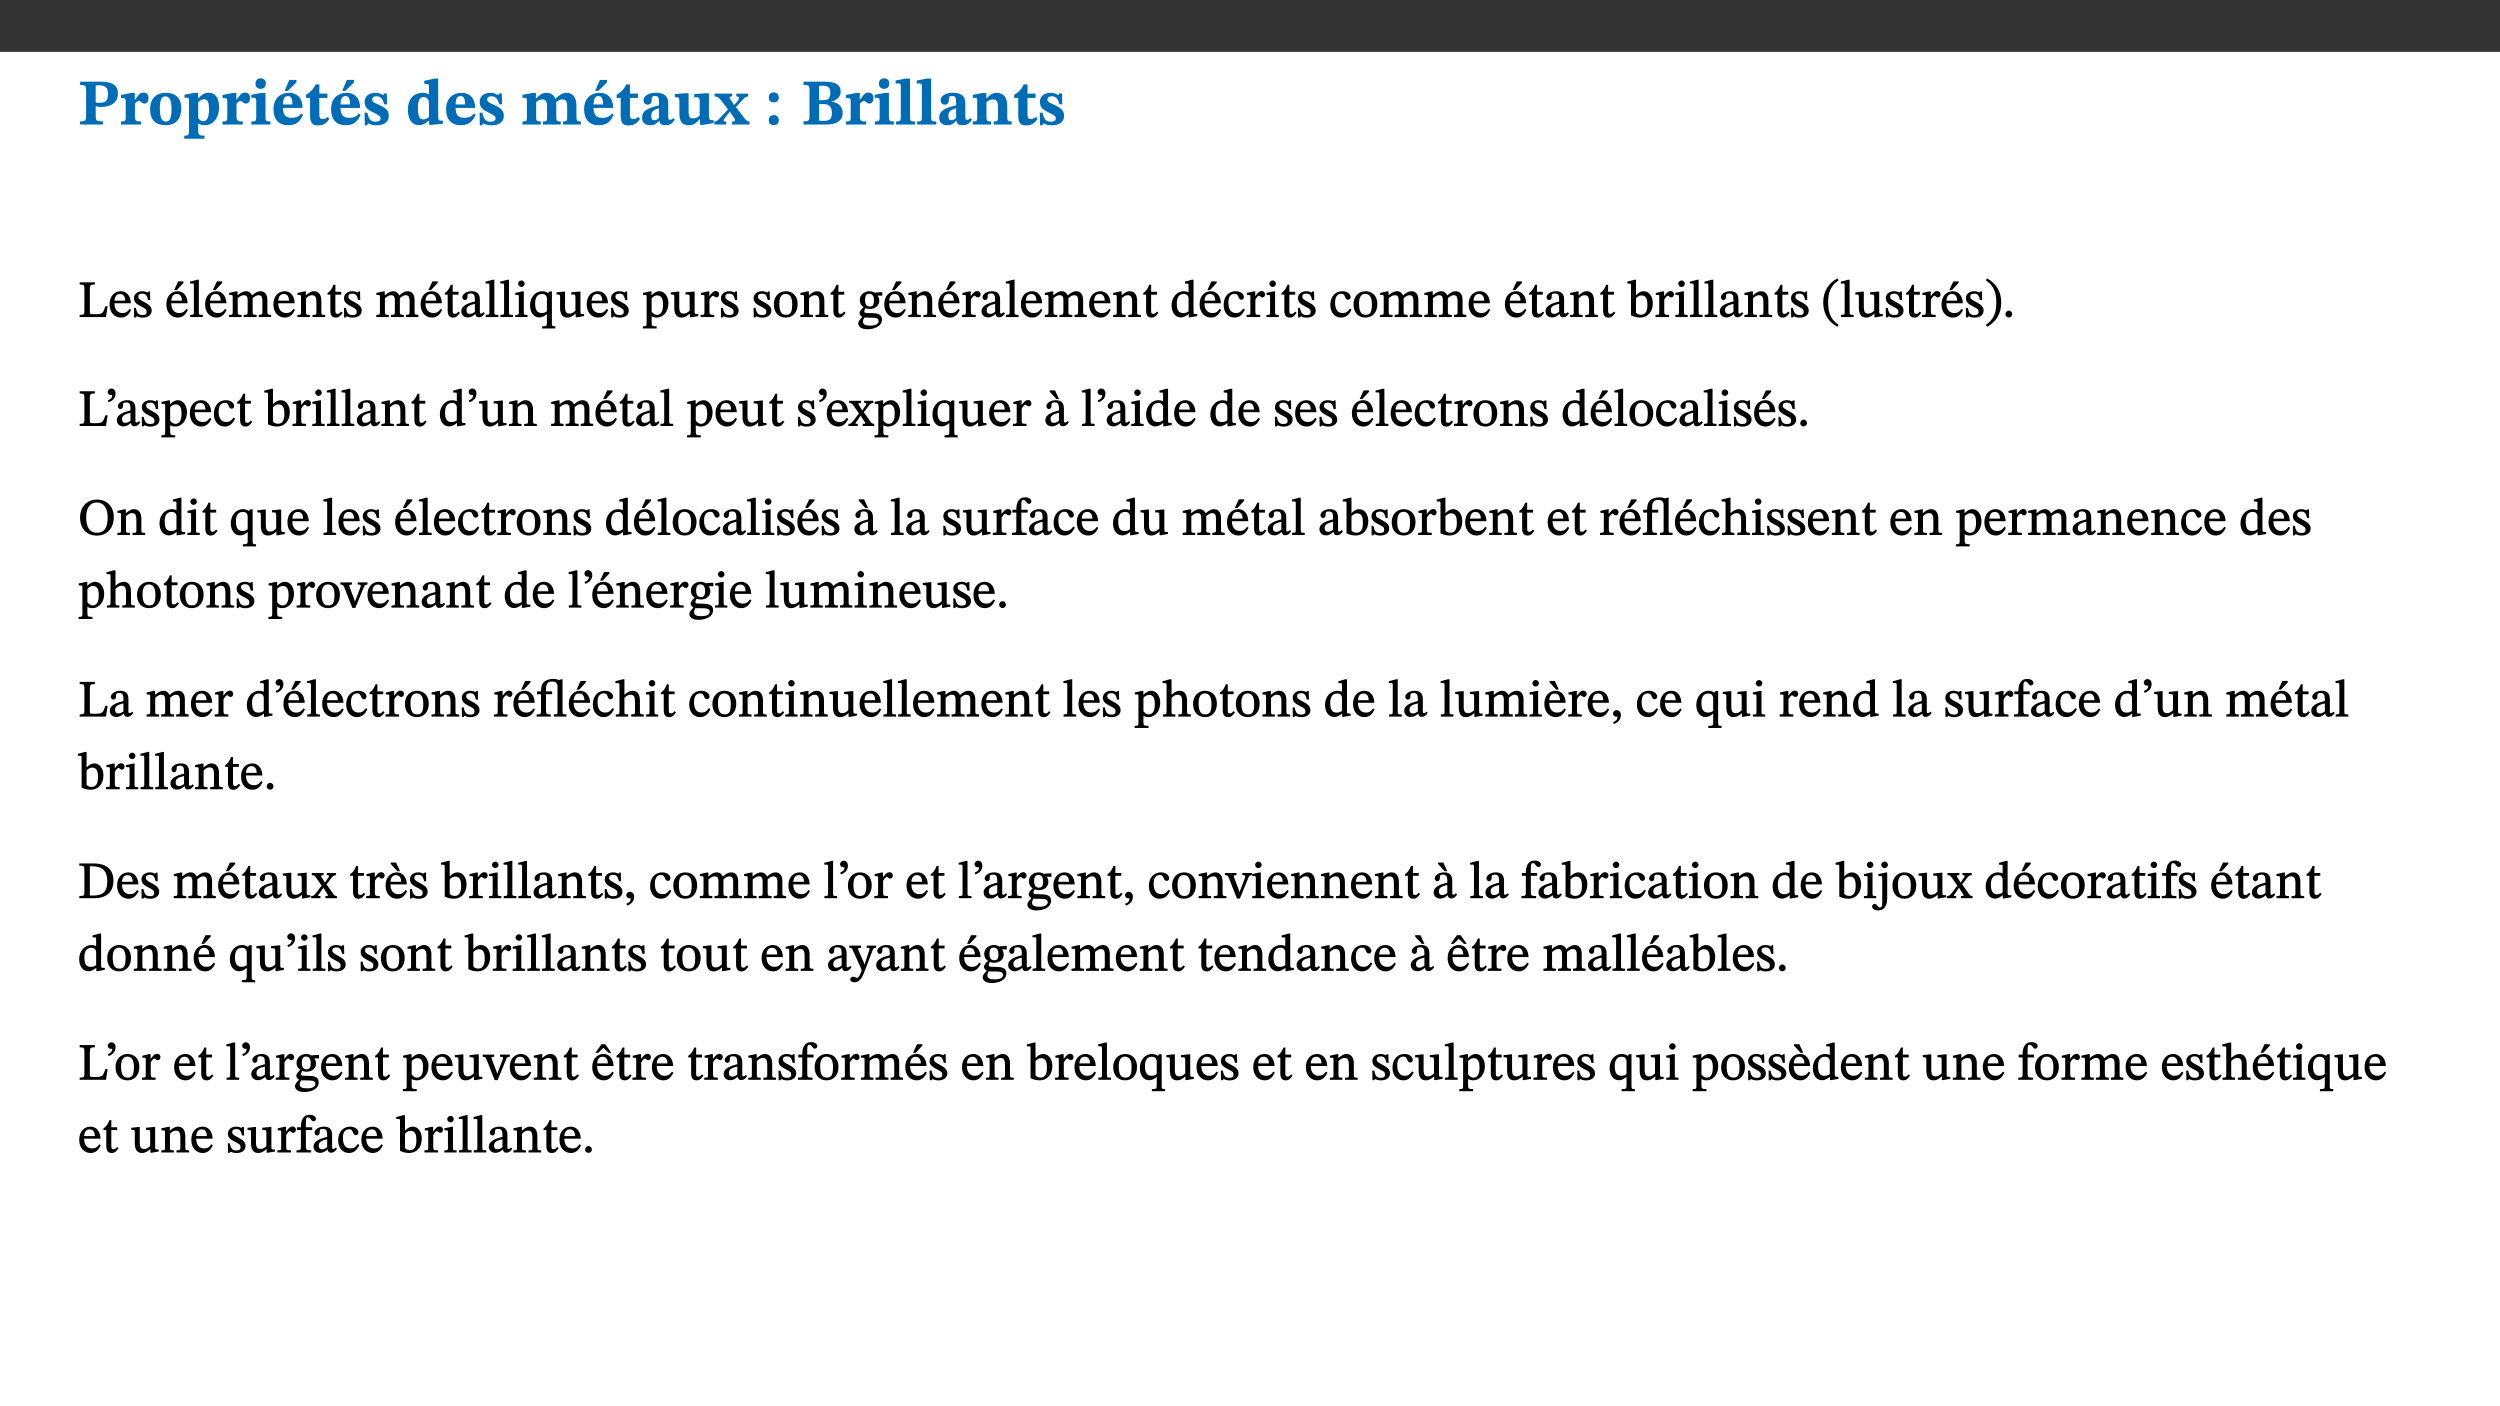
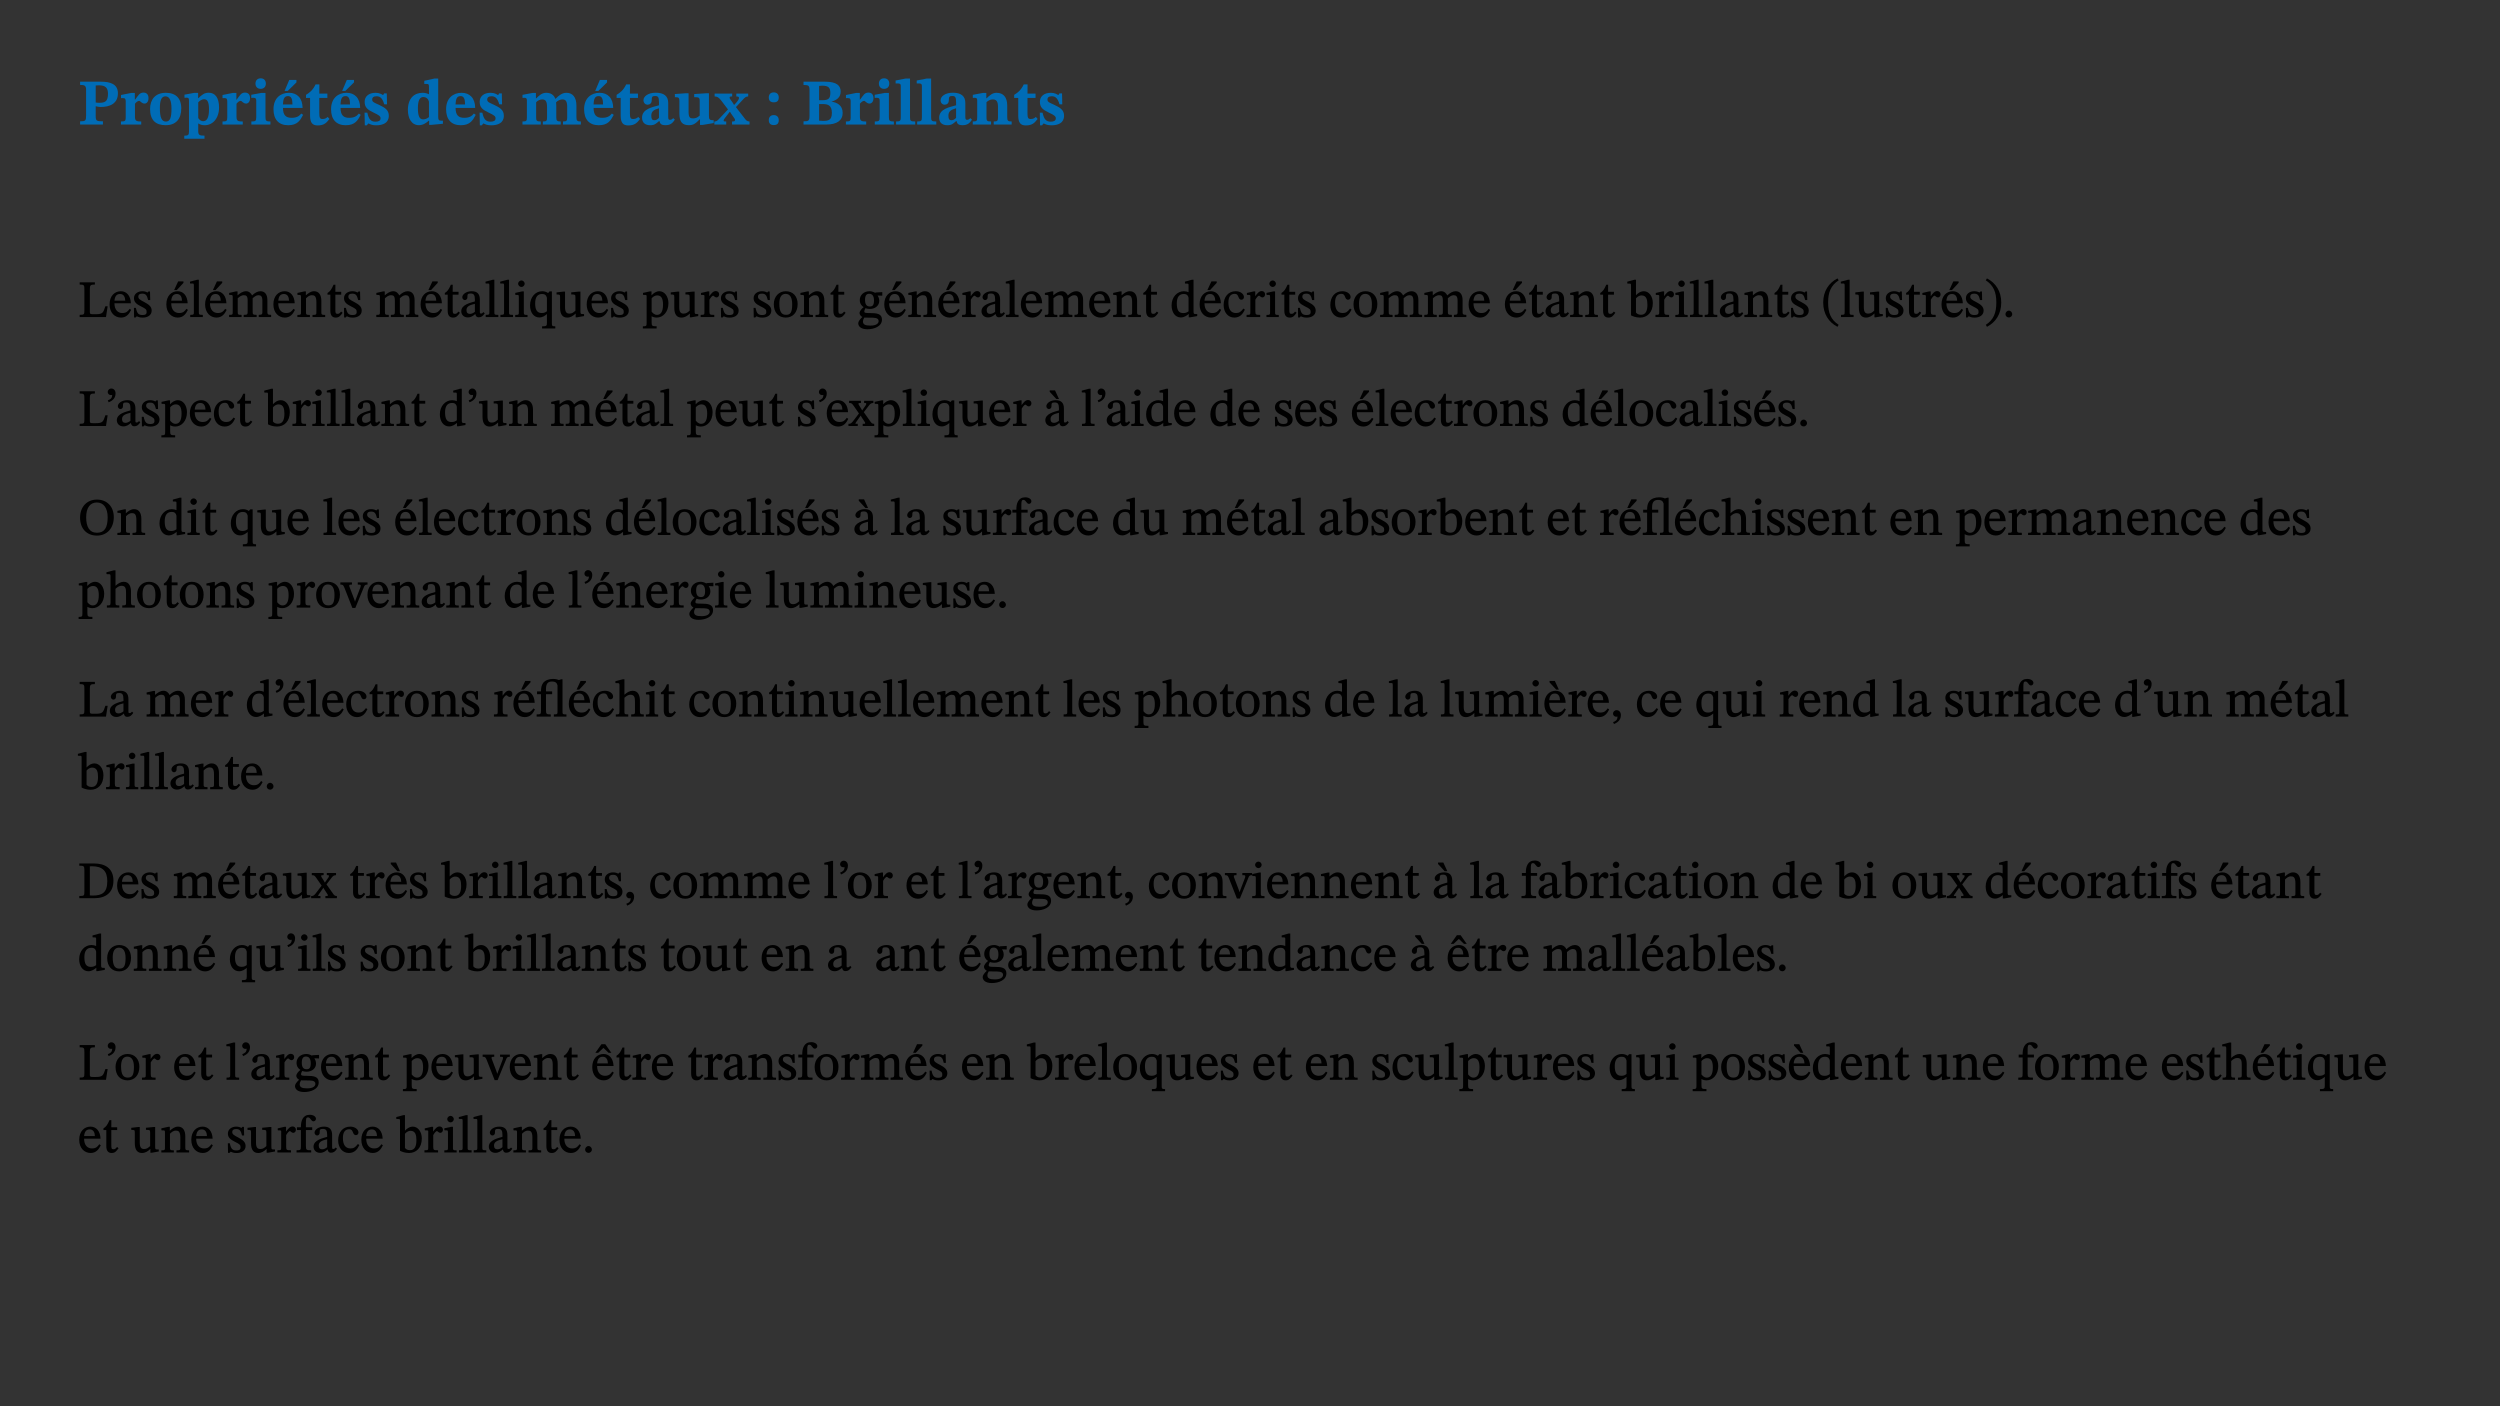
<svg xmlns="http://www.w3.org/2000/svg" xmlns:xlink="http://www.w3.org/1999/xlink" viewBox="0 0 960 540" version="1.1">
  <rect x="0" y="0" width="960" height="540" fill="#333333" stroke="none" />
  <defs>
    <g>
      <symbol overflow="visible" id="glyph0-0">
        <path style="stroke:none;" d="M 7.938 -4.281 L 7.938 -4.688 C 7.938 -7.391 11.922 -9.312 11.922 -12.953 C 11.922 -15.531 9.766 -16.75 7.328 -16.75 C 4.828 -16.75 3.125 -15.234 3.125 -13.234 C 3.125 -12.062 3.594 -11.422 4.391 -11.422 C 4.984 -11.422 5.5 -11.828 5.5 -12.594 C 5.5 -13.531 4.984 -13.562 4.984 -14.375 C 4.984 -15.141 5.656 -15.641 7.109 -15.641 C 8.703 -15.641 9.688 -14.844 9.688 -12.891 C 9.688 -9.062 6.938 -8.156 6.938 -4.938 L 6.938 -4.219 L 7.938 -4.219 Z M 8.875 -1.266 C 8.875 -2.031 8.344 -2.828 7.484 -2.828 C 6.562 -2.828 6.016 -2.062 6.016 -1.266 C 6.016 -0.453 6.5 0.203 7.453 0.203 C 8.344 0.203 8.875 -0.469 8.875 -1.266 Z M 14.75 4.109 L 14.75 -19.625 L 0.25 -19.625 L 0.25 4.188 L 14.75 4.188 Z M 13.453 2.703 L 1.516 2.703 L 1.516 -18.188 L 13.453 -18.188 Z M 13.453 2.703 " />
      </symbol>
      <symbol overflow="visible" id="glyph0-1">
        <path style="stroke:none;" d="M 0.875 -16.359 L 0.875 -15.219 C 2.609 -15.219 3.172 -14.938 3.172 -13.328 L 3.172 -3.516 C 3.172 -1.469 2.969 -1.234 0.875 -1.234 L 0.875 0 L 9.641 0 L 9.641 -1.234 C 7.094 -1.234 6.859 -1.438 6.859 -3.438 L 6.859 -7.031 C 7.406 -6.906 8.125 -6.734 8.719 -6.734 C 12.234 -6.734 15.391 -8 15.391 -12 C 15.391 -15.641 12.266 -16.453 8.875 -16.453 L 0.875 -16.453 Z M 6.859 -15 C 7.359 -15.047 7.625 -15.062 8.078 -15.062 C 10.609 -15.062 11.578 -14.094 11.578 -11.828 C 11.578 -8.875 10.453 -8.344 8.172 -8.344 C 7.453 -8.344 7.219 -8.422 6.859 -8.469 Z M 6.859 -15 " />
      </symbol>
      <symbol overflow="visible" id="glyph0-2">
        <path style="stroke:none;" d="M 5.828 -12.125 L 4.406 -12.125 L 0.516 -11.344 L 0.516 -10.141 C 0.516 -10.141 0.797 -10.156 1.281 -10.156 C 2.156 -10.156 2.328 -9.734 2.328 -8.844 L 2.328 -2.781 C 2.328 -1.391 2.109 -1.172 0.5 -1.172 L 0.5 0 L 8.281 0 L 8.281 -1.172 C 6.516 -1.172 5.875 -1.344 5.875 -2.953 L 5.875 -8 C 6.438 -8.656 6.969 -9.094 7.516 -9.094 C 7.906 -9.094 8.469 -8.047 9.562 -8.047 C 10.312 -8.047 11.078 -8.703 11.078 -10.141 C 11.078 -11.406 10.453 -12.266 9.172 -12.266 C 7.609 -12.266 7.234 -11.25 5.922 -9.547 L 5.828 -9.547 Z M 5.828 -12.125 " />
      </symbol>
      <symbol overflow="visible" id="glyph0-3">
        <path style="stroke:none;" d="M 6.859 -12.188 C 2.703 -12.188 0.797 -9.484 0.797 -6.016 C 0.797 -1.703 2.906 0.25 6.797 0.25 C 10.688 0.25 12.781 -2.062 12.781 -6.297 C 12.781 -9.859 10.828 -12.188 6.859 -12.188 Z M 6.672 -10.828 C 8.297 -10.828 9.016 -9.188 9.016 -6.094 C 9.016 -2.672 8.5 -1.141 6.859 -1.141 C 5.25 -1.141 4.562 -2.719 4.562 -6.266 C 4.562 -9.094 5.078 -10.828 6.672 -10.828 Z M 6.672 -10.828 " />
      </symbol>
      <symbol overflow="visible" id="glyph0-4">
        <path style="stroke:none;" d="M 5.656 -12.172 L 4.234 -12.172 L 0.422 -11.469 L 0.422 -10.281 C 0.422 -10.281 0.891 -10.312 1.219 -10.312 C 2.031 -10.312 2.156 -10.062 2.156 -9.062 L 2.156 2.609 C 2.156 3.984 1.906 4.281 0.344 4.281 L 0.344 5.453 L 8.109 5.453 L 8.109 4.266 C 6.172 4.266 5.703 4.047 5.703 2.422 L 5.703 -0.375 L 5.797 -0.375 C 6.547 0.094 7.281 0.266 8.234 0.266 C 11.219 0.266 13.703 -2.328 13.703 -6.547 C 13.703 -10.438 12.094 -12.219 9.719 -12.219 C 8.078 -12.219 7.062 -11.406 5.797 -10.141 L 5.656 -10.141 Z M 5.703 -8.531 C 6.219 -9.047 6.984 -9.719 7.984 -9.719 C 9.188 -9.719 9.844 -8.703 9.844 -5.844 C 9.844 -2.375 8.891 -1.281 7.609 -1.281 C 6.609 -1.281 6.047 -1.984 5.703 -2.5 Z M 5.703 -8.531 " />
      </symbol>
      <symbol overflow="visible" id="glyph0-5">
        <path style="stroke:none;" d="M 7.781 -1.172 C 6.125 -1.172 5.875 -1.438 5.875 -2.875 L 5.875 -12.125 L 4.141 -12.125 L 0.422 -11.422 L 0.422 -10.234 C 0.422 -10.234 0.719 -10.266 1.062 -10.266 C 1.812 -10.266 2.328 -10.234 2.328 -9.125 L 2.328 -2.797 C 2.328 -1.391 2.062 -1.172 0.453 -1.172 L 0.453 0 L 7.781 0 Z M 4.016 -17.75 C 2.75 -17.75 2.031 -16.875 2.031 -15.719 C 2.031 -14.547 2.781 -13.703 4.016 -13.703 C 5.328 -13.703 6.016 -14.547 6.016 -15.734 C 6.016 -16.875 5.328 -17.75 4.016 -17.75 Z M 4.016 -17.75 " />
      </symbol>
      <symbol overflow="visible" id="glyph0-6">
        <path style="stroke:none;" d="M 11.469 -4.219 C 10.656 -3.203 9.672 -2.578 7.734 -2.578 C 5.625 -2.578 4.438 -3.547 4.438 -6.375 L 11.969 -6.375 C 11.922 -10.188 9.859 -12.188 6.734 -12.188 C 3.516 -12.188 0.797 -10.141 0.797 -5.875 C 0.797 -1.938 2.797 0.266 6.422 0.266 C 10.094 0.266 11.078 -1.703 12.172 -3.719 Z M 4.406 -7.609 C 4.516 -10.016 5 -10.922 6.391 -10.922 C 7.703 -10.922 8.078 -9.641 8.078 -7.703 L 4.406 -7.703 Z M 5.109 -12.906 L 6.266 -12.906 L 9.609 -16.188 L 9.609 -17.125 L 6.844 -17.125 L 5.062 -12.906 Z M 5.109 -12.906 " />
      </symbol>
      <symbol overflow="visible" id="glyph0-7">
        <path style="stroke:none;" d="M 8.844 -2.922 C 8.25 -2.422 7.828 -2.125 6.859 -2.125 C 5.922 -2.125 5.625 -2.5 5.625 -4.312 L 5.625 -10.203 L 8.719 -10.203 L 8.719 -11.891 L 5.625 -11.891 L 5.656 -15.406 L 4.188 -15.406 C 3.172 -13.234 1.906 -12.234 0.516 -11.406 L 0.516 -10.203 L 2.078 -10.203 L 2.078 -3.438 C 2.078 -0.594 3.047 0.344 4.984 0.344 C 7.578 0.344 8.453 -0.766 9.516 -2.156 Z M 8.844 -2.922 " />
      </symbol>
      <symbol overflow="visible" id="glyph0-8">
        <path style="stroke:none;" d="M 0.891 -4.453 L 0.984 0.297 L 1.766 0.297 L 2.297 -0.391 L 2.484 -0.391 C 3.125 -0.078 3.797 0.297 5.328 0.297 C 7.875 0.297 10.203 -0.562 10.203 -3.375 C 10.203 -5.594 8.672 -6.5 6.547 -7.516 C 4.812 -8.344 3.812 -8.547 3.812 -9.609 C 3.812 -10.328 4.312 -10.859 5.484 -10.859 C 6.812 -10.859 7.75 -10.203 8.453 -7.75 L 9.516 -7.75 L 9.422 -11.969 L 8.422 -11.969 L 8.047 -11.344 L 7.906 -11.344 C 7.516 -11.594 6.609 -12.188 5.156 -12.188 C 2.484 -12.188 0.922 -10.797 0.922 -8.719 C 0.922 -6.547 2.109 -5.672 4.219 -4.656 C 6.547 -3.562 7.031 -3.172 7.031 -2.375 C 7.031 -1.438 6.219 -1.094 5.062 -1.094 C 3.266 -1.094 2.453 -2.125 1.953 -4.562 L 0.875 -4.562 Z M 0.891 -4.453 " />
      </symbol>
      <symbol overflow="visible" id="glyph0-9">
        <path style="stroke:none;" d="M 14.25 -0.375 L 14.25 -1.484 L 13.734 -1.484 C 12.812 -1.484 12.438 -1.641 12.438 -2.906 L 12.438 -17.672 L 11.047 -17.672 L 7.094 -16.797 L 7.094 -15.594 C 7.094 -15.594 7.562 -15.594 7.812 -15.594 C 8.75 -15.594 8.891 -15.469 8.891 -14.375 L 8.891 -11.641 L 8.828 -11.641 C 8 -12.047 7.188 -12.188 6.422 -12.188 C 3.297 -12.188 0.797 -10.141 0.797 -5.578 C 0.797 -2.406 2.188 0.25 5.031 0.25 C 6.672 0.25 7.906 -0.672 8.797 -1.469 L 8.953 -1.469 L 8.953 0.125 L 9.812 0.125 L 14.25 -0.297 Z M 8.891 -2.844 C 8.078 -2.281 7.578 -1.984 6.609 -1.984 C 5.297 -1.984 4.641 -3.203 4.641 -6.312 C 4.641 -9.297 5.406 -10.562 6.672 -10.562 C 8.031 -10.562 8.672 -9.672 8.891 -8.766 Z M 8.891 -2.844 " />
      </symbol>
      <symbol overflow="visible" id="glyph0-10">
        <path style="stroke:none;" d="M 11.469 -4.219 C 10.656 -3.203 9.672 -2.578 7.734 -2.578 C 5.625 -2.578 4.438 -3.547 4.438 -6.375 L 11.969 -6.375 C 11.922 -10.188 9.859 -12.188 6.734 -12.188 C 3.516 -12.188 0.797 -10.141 0.797 -5.875 C 0.797 -1.938 2.797 0.266 6.422 0.266 C 10.094 0.266 11.078 -1.703 12.172 -3.719 Z M 4.406 -7.609 C 4.516 -10.016 5 -10.922 6.391 -10.922 C 7.703 -10.922 8.078 -9.641 8.078 -7.703 L 4.406 -7.703 Z M 4.406 -7.609 " />
      </symbol>
      <symbol overflow="visible" id="glyph0-11">
        <path style="stroke:none;" d="M 13.609 -7.266 C 13.609 -7.734 13.578 -8.172 13.531 -8.547 C 14.172 -9.188 15.062 -9.641 15.984 -9.641 C 17.156 -9.641 17.797 -9.047 17.797 -6.719 L 17.797 -2.844 C 17.797 -1.469 17.641 -1.172 16.188 -1.172 L 16.188 0 L 23.047 0 L 23.047 -1.172 C 21.609 -1.172 21.344 -1.484 21.344 -2.844 L 21.344 -7.266 C 21.344 -10.531 19.844 -12.188 17.516 -12.188 C 15.859 -12.188 14.578 -11.156 13.375 -9.938 L 13.203 -9.938 C 12.688 -11.453 11.375 -12.188 9.781 -12.188 C 8.047 -12.188 7.016 -11.125 5.953 -10.094 L 5.797 -10.094 L 5.797 -12.125 L 4.453 -12.125 L 0.641 -11.406 L 0.641 -10.234 C 0.641 -10.234 0.891 -10.266 1.312 -10.266 C 2 -10.266 2.328 -10.141 2.328 -9.219 L 2.328 -2.844 C 2.328 -1.484 2.25 -1.172 0.625 -1.172 L 0.625 0 L 7.656 0 L 7.656 -1.172 C 6.016 -1.172 5.875 -1.484 5.875 -2.844 L 5.875 -8.578 C 6.547 -9.25 7.328 -9.641 8.234 -9.641 C 9.391 -9.641 10.062 -9.047 10.062 -6.719 L 10.062 -2.844 C 10.062 -1.469 9.938 -1.172 8.453 -1.172 L 8.453 0 L 15.312 0 L 15.312 -1.172 C 13.875 -1.172 13.609 -1.484 13.609 -2.844 Z M 13.609 -7.266 " />
      </symbol>
      <symbol overflow="visible" id="glyph0-12">
        <path style="stroke:none;" d="M 7.484 -1.391 C 7.703 -0.25 8.203 0.25 9.844 0.25 C 11.703 0.25 12.547 -0.562 13.406 -1.859 L 12.812 -2.453 C 12.438 -2.078 12.016 -1.812 11.625 -1.812 C 11.109 -1.812 10.859 -1.906 10.859 -2.906 L 10.859 -8.281 C 10.859 -11 9.141 -12.219 6.047 -12.219 C 3.172 -12.219 1.359 -10.828 1.359 -9.344 C 1.359 -8.234 2.156 -7.609 2.875 -7.609 C 3.734 -7.609 4.516 -8.125 4.516 -9.266 C 4.516 -10.688 4.781 -10.953 5.781 -10.953 C 6.969 -10.953 7.312 -10.578 7.312 -8.469 L 7.312 -7.391 C 4.953 -6.688 0.812 -6.078 0.812 -2.625 C 0.812 -0.625 2.125 0.266 3.938 0.266 C 5.656 0.266 6.188 -0.344 7.328 -1.312 L 7.484 -1.312 Z M 7.312 -2.547 C 6.594 -1.859 6.141 -1.656 5.5 -1.656 C 4.734 -1.656 4.359 -2.109 4.359 -3.328 C 4.359 -5.172 5.375 -5.656 7.312 -6.25 Z M 7.312 -2.547 " />
      </symbol>
      <symbol overflow="visible" id="glyph0-13">
        <path style="stroke:none;" d="M 15.234 -1.656 L 15.094 -1.656 C 13.75 -1.656 13.406 -1.859 13.406 -3.422 L 13.406 -12.016 L 12.391 -12.016 L 7.75 -11.703 L 7.75 -10.5 C 9.391 -10.5 9.859 -10.5 9.859 -9.062 L 9.859 -3.438 C 8.953 -2.672 8.375 -2.359 7.328 -2.359 C 6.266 -2.359 5.594 -2.547 5.594 -4.906 L 5.594 -12.016 L 4.438 -12.016 L 0.328 -11.703 L 0.328 -10.5 C 1.656 -10.484 2.062 -10.5 2.062 -8.969 L 2.062 -4.188 C 2.062 -0.922 3.25 0.25 5.719 0.25 C 7.391 0.25 8.281 -0.344 9.844 -2 L 9.984 -2 L 9.984 0.156 L 10.953 0.156 L 15.234 -0.562 Z M 15.234 -1.656 " />
      </symbol>
      <symbol overflow="visible" id="glyph0-14">
        <path style="stroke:none;" d="M 13.359 -0.078 L 13.359 -1.172 C 12.344 -1.172 11.969 -1.688 11.219 -2.703 L 8.125 -6.688 L 10.922 -9.688 C 11.578 -10.406 12 -10.781 12.844 -10.781 L 12.844 -11.891 L 8.281 -11.891 L 8.281 -10.781 C 8.969 -10.781 9.297 -10.656 9.297 -10.281 C 9.297 -9.891 9.25 -9.641 8.453 -8.625 L 7.516 -7.578 L 7.359 -7.578 L 6.938 -8.328 C 5.891 -9.859 5.703 -9.969 5.703 -10.328 C 5.703 -10.734 6 -10.781 6.688 -10.781 L 6.688 -11.891 L -0.047 -11.891 L -0.047 -10.781 C 0.938 -10.781 1.562 -10.406 2.453 -9.25 L 5.078 -5.797 L 1.906 -2.422 C 1.047 -1.484 0.719 -1.172 -0.156 -1.172 L -0.156 0 L 4.406 0 L 4.406 -1.172 C 3.641 -1.172 3.422 -1.219 3.422 -1.531 C 3.422 -1.906 3.672 -2.188 4.156 -2.828 L 5.75 -4.875 L 5.875 -4.875 L 6.312 -4.141 L 7.516 -2.406 C 7.688 -2.188 7.781 -1.984 7.781 -1.766 C 7.781 -1.266 7.484 -1.172 6.641 -1.172 L 6.641 0 L 13.359 0 Z M 13.359 -0.078 " />
      </symbol>
      <symbol overflow="visible" id="glyph0-15">
        <path style="stroke:none;" d="M 5.594 -10.328 C 5.625 -11.516 4.938 -12.344 3.688 -12.344 C 2.359 -12.344 1.766 -11.516 1.766 -10.359 C 1.766 -9.188 2.406 -8.531 3.688 -8.531 C 4.984 -8.531 5.578 -9.141 5.594 -10.328 Z M 5.594 -1.609 C 5.625 -2.797 4.938 -3.625 3.688 -3.625 C 2.359 -3.625 1.766 -2.797 1.766 -1.641 C 1.766 -0.469 2.406 0.203 3.688 0.203 C 4.984 0.203 5.578 -0.422 5.594 -1.609 Z M 5.594 -1.609 " />
      </symbol>
      <symbol overflow="visible" id="glyph0-16">
        <path style="stroke:none;" d="M 11.516 -8.766 C 13.625 -9.344 15.141 -10.453 15.141 -12.656 C 15.141 -14.891 13.703 -16.453 9.141 -16.453 L 0.875 -16.453 L 0.875 -15.188 C 2.797 -15.188 3.172 -15.016 3.172 -13.141 L 3.172 -3.391 C 3.172 -1.438 2.844 -1.234 0.875 -1.234 L 0.875 0 L 9.641 0 C 13.672 0 15.906 -1.562 15.906 -4.453 C 15.906 -7.484 13.656 -8.5 11.516 -8.797 Z M 6.859 -9.25 L 6.859 -14.844 C 7.328 -14.891 7.656 -14.922 8.031 -14.922 C 10.5 -14.922 11.172 -14.094 11.172 -12.172 C 11.172 -10.016 10.5 -9.344 8.078 -9.344 L 6.859 -9.344 Z M 6.859 -7.859 L 8.297 -7.859 C 10.109 -7.859 11.766 -7.484 11.766 -4.484 C 11.766 -1.562 10.312 -1.406 8.25 -1.406 C 7.734 -1.406 7.328 -1.438 6.859 -1.484 Z M 6.859 -7.859 " />
      </symbol>
      <symbol overflow="visible" id="glyph0-17">
        <path style="stroke:none;" d="M 7.812 -1.172 C 6.016 -1.172 5.828 -1.438 5.828 -2.844 L 5.828 -17.672 L 4.188 -17.672 L 0.297 -16.906 L 0.297 -15.766 C 0.297 -15.766 0.672 -15.781 1.062 -15.781 C 1.688 -15.781 2.281 -15.766 2.281 -14.812 L 2.281 -2.844 C 2.281 -1.484 2.109 -1.172 0.469 -1.172 L 0.469 0 L 7.812 0 Z M 7.812 -1.172 " />
      </symbol>
      <symbol overflow="visible" id="glyph0-18">
        <path style="stroke:none;" d="M 13.859 -7.266 C 13.859 -10.531 12.344 -12.188 9.734 -12.188 C 8.25 -12.188 7.188 -11.297 5.953 -10.094 L 5.828 -10.094 L 5.828 -12.125 L 4.453 -12.125 L 0.641 -11.406 L 0.641 -10.234 C 0.641 -10.234 0.891 -10.266 1.312 -10.266 C 2 -10.266 2.328 -10.141 2.328 -9.219 L 2.328 -2.844 C 2.328 -1.484 2.25 -1.172 0.625 -1.172 L 0.625 0 L 7.656 0 L 7.656 -1.172 C 6.016 -1.172 5.891 -1.484 5.891 -2.844 L 5.891 -8.594 C 6.609 -9.188 7.281 -9.641 8.297 -9.641 C 9.609 -9.641 10.312 -9.047 10.312 -6.719 L 10.312 -2.844 C 10.312 -1.469 10.141 -1.172 8.672 -1.172 L 8.672 0 L 15.562 0 L 15.562 -1.172 C 14.125 -1.172 13.859 -1.484 13.859 -2.844 Z M 13.859 -7.266 " />
      </symbol>
      <symbol overflow="visible" id="glyph1-0">
-         <path style="stroke:none;" d="M 6.5 -3.5 L 6.5 -3.828 C 6.5 -6 9.703 -7.547 9.703 -10.484 C 9.703 -12.547 7.844 -13.594 5.891 -13.594 C 3.891 -13.594 2.375 -12.312 2.375 -10.703 C 2.375 -9.766 2.891 -9.188 3.531 -9.188 C 4 -9.188 4.547 -9.562 4.547 -10.188 C 4.547 -10.938 4.125 -10.953 4.125 -11.609 C 4.125 -12.234 4.547 -12.578 5.719 -12.578 C 7 -12.578 7.656 -12 7.656 -10.422 C 7.656 -7.344 5.438 -6.609 5.438 -4.031 L 5.438 -3.391 L 6.5 -3.391 Z M 7.25 -1.078 C 7.25 -1.688 6.719 -2.391 6.016 -2.391 C 5.281 -2.391 4.703 -1.719 4.703 -1.078 C 4.703 -0.422 5.219 0.156 6 0.156 C 6.719 0.156 7.25 -0.438 7.25 -1.078 Z M 11.969 3.25 L 11.969 -15.891 L 0.062 -15.891 L 0.062 3.359 L 11.969 3.359 Z M 10.812 2.047 L 1.328 2.047 L 1.328 -14.625 L 10.672 -14.625 L 10.672 2.047 Z M 10.812 2.047 " />
-       </symbol>
+         </symbol>
      <symbol overflow="visible" id="glyph1-1">
        <path style="stroke:none;" d="M 11.312 -4.141 L 10.578 -4.141 C 9.766 -1.688 9.578 -1.094 6.906 -1.094 L 6 -1.094 C 4.828 -1.094 4.609 -1.141 4.609 -2.016 L 4.609 -10.656 C 4.609 -12.219 4.828 -12.484 6.547 -12.484 L 6.547 -13.344 L 0.703 -13.344 L 0.703 -12.484 C 2.438 -12.484 2.516 -12.219 2.516 -10.672 L 2.516 -2.562 C 2.516 -1.016 2.438 -0.859 0.703 -0.859 L 0.703 0 L 10.812 0 L 11.453 -4.141 Z M 11.312 -4.141 " />
      </symbol>
      <symbol overflow="visible" id="glyph1-2">
        <path style="stroke:none;" d="M 8.172 -3.062 C 7.531 -2.234 7.016 -1.547 5.406 -1.547 C 3.812 -1.547 2.406 -2.672 2.406 -5.297 L 8.719 -5.297 C 8.609 -8.203 7.047 -9.922 4.875 -9.922 C 2.547 -9.922 0.531 -8.188 0.531 -4.859 C 0.531 -1.656 2.531 0.203 4.922 0.203 C 6.969 0.203 8.047 -1.172 8.812 -2.75 L 8.234 -3.172 Z M 2.391 -6.156 C 2.547 -8.016 3.234 -8.859 4.578 -8.859 C 6 -8.859 6.516 -7.625 6.547 -6.297 L 2.406 -6.297 Z M 2.391 -6.156 " />
      </symbol>
      <symbol overflow="visible" id="glyph1-3">
        <path style="stroke:none;" d="M 0.641 -3.391 L 0.703 0.156 L 1.297 0.156 L 1.719 -0.297 C 2.234 -0.078 2.828 0.219 3.984 0.219 C 5.781 0.219 7.453 -0.625 7.453 -2.484 C 7.453 -3.969 6.438 -4.797 4.625 -5.75 C 2.953 -6.609 2.328 -7.016 2.328 -7.797 C 2.328 -8.688 2.906 -8.984 3.828 -8.984 C 5.047 -8.984 5.641 -8.531 6.094 -6.516 L 6.891 -6.516 L 6.812 -9.828 L 6.219 -9.828 L 5.875 -9.406 L 5.938 -9.406 C 5.438 -9.641 4.844 -9.922 3.844 -9.922 C 2.125 -9.922 0.656 -8.906 0.656 -7.266 C 0.656 -5.797 1.516 -5.016 3.328 -4.109 L 3.422 -4.062 C 5.281 -3.141 5.516 -2.891 5.516 -1.953 C 5.516 -1.016 4.938 -0.781 3.938 -0.781 C 2.469 -0.781 1.828 -1.328 1.391 -3.531 L 0.641 -3.531 Z M 0.641 -3.391 " />
      </symbol>
      <symbol overflow="visible" id="glyph1-4">
        <path style="stroke:none;" d="M 8.172 -3.062 C 7.531 -2.234 7.016 -1.547 5.406 -1.547 C 3.812 -1.547 2.406 -2.672 2.406 -5.297 L 8.719 -5.297 C 8.609 -8.203 7.047 -9.922 4.875 -9.922 C 2.547 -9.922 0.531 -8.188 0.531 -4.859 C 0.531 -1.656 2.531 0.203 4.922 0.203 C 6.969 0.203 8.047 -1.172 8.812 -2.75 L 8.234 -3.172 Z M 2.391 -6.156 C 2.547 -8.016 3.234 -8.859 4.578 -8.859 C 6 -8.859 6.516 -7.625 6.547 -6.297 L 2.406 -6.297 Z M 3.75 -10.375 L 4.562 -10.375 L 7.109 -13.141 L 7.109 -13.688 L 5.062 -13.688 L 3.531 -10.375 Z M 3.75 -10.375 " />
      </symbol>
      <symbol overflow="visible" id="glyph1-5">
        <path style="stroke:none;" d="M 5.172 -0.844 C 3.75 -0.844 3.766 -0.969 3.766 -2.125 L 3.766 -14.328 L 3.141 -14.328 L 0.375 -13.594 L 0.375 -12.953 L 0.594 -12.875 C 0.594 -12.875 0.812 -12.875 1.156 -12.875 C 1.656 -12.875 1.859 -12.953 1.859 -12.125 L 1.859 -2.125 C 1.859 -1.016 1.906 -0.844 0.453 -0.844 L 0.453 0 L 5.297 0 L 5.297 -0.844 Z M 5.172 -0.844 " />
      </symbol>
      <symbol overflow="visible" id="glyph1-6">
        <path style="stroke:none;" d="M 3.766 -7.156 C 4.344 -7.688 5.141 -8.391 6.172 -8.391 C 7.094 -8.391 7.625 -8.062 7.625 -6.375 L 7.625 -2.438 C 7.625 -1.031 7.656 -0.844 6.094 -0.844 L 6.094 0 L 11.078 0 L 11.078 -0.844 C 9.516 -0.844 9.547 -1.062 9.547 -2.438 L 9.547 -7.219 C 10.156 -7.75 10.891 -8.391 11.719 -8.391 C 12.656 -8.391 13.281 -8.062 13.281 -6.25 L 13.281 -2.438 C 13.281 -1.219 13.375 -0.844 11.875 -0.844 L 11.875 0 L 16.641 0 L 16.641 -0.844 C 15.141 -0.844 15.203 -1.172 15.203 -2.438 L 15.203 -6.5 C 15.203 -8.906 14.062 -9.922 12.516 -9.922 C 11.453 -9.922 10.344 -9.297 9.281 -8.266 L 9.344 -8.266 C 8.984 -9.078 8.188 -9.922 7.047 -9.922 C 5.703 -9.922 4.688 -9.141 3.641 -8.25 L 3.75 -8.25 L 3.75 -9.859 L 3.141 -9.859 L 0.516 -9.266 L 0.516 -8.562 L 0.734 -8.484 C 0.734 -8.484 0.891 -8.484 1.188 -8.484 C 1.75 -8.484 1.891 -8.422 1.891 -7.703 L 1.891 -2.125 C 1.891 -0.938 1.891 -0.844 0.5 -0.844 L 0.5 0 L 5.297 0 L 5.297 -0.844 C 3.938 -0.844 3.812 -0.938 3.812 -2.047 L 3.812 -7.172 Z M 3.766 -7.156 " />
      </symbol>
      <symbol overflow="visible" id="glyph1-7">
        <path style="stroke:none;" d="M 9.703 -6.234 C 9.703 -8.531 8.719 -9.922 6.906 -9.922 C 5.656 -9.922 4.688 -9.156 3.641 -8.25 L 3.75 -8.25 L 3.766 -9.859 L 3.188 -9.859 L 0.516 -9.266 L 0.516 -8.562 L 0.734 -8.484 C 0.734 -8.484 0.859 -8.484 1.188 -8.484 C 1.734 -8.484 1.891 -8.453 1.891 -7.734 L 1.891 -2.125 C 1.891 -1.016 1.969 -0.812 0.5 -0.812 L 0.5 0 L 5.312 0 L 5.312 -0.812 C 3.766 -0.812 3.812 -1.016 3.812 -2.125 L 3.812 -7.188 C 4.359 -7.703 5.016 -8.391 6.094 -8.391 C 7 -8.391 7.797 -8.125 7.797 -5.734 L 7.797 -2.125 C 7.797 -1.016 7.875 -0.812 6.312 -0.812 L 6.312 0 L 11.172 0 L 11.172 -0.812 C 9.719 -0.812 9.703 -1.016 9.703 -2.125 Z M 9.703 -6.234 " />
      </symbol>
      <symbol overflow="visible" id="glyph1-8">
        <path style="stroke:none;" d="M 5.734 -2.016 C 5.234 -1.453 5.078 -1.234 4.438 -1.234 C 3.672 -1.234 3.609 -1.578 3.609 -2.984 L 3.609 -8.594 L 5.859 -8.594 L 5.859 -9.688 L 3.609 -9.688 L 3.625 -12.406 L 2.906 -12.406 C 2.125 -10.578 1.578 -9.844 0.594 -9.25 L 0.594 -8.594 L 1.688 -8.594 L 1.688 -2.438 C 1.688 -0.641 2.406 0.203 3.75 0.203 C 5.016 0.203 5.516 -0.438 6.391 -1.641 L 5.812 -2.109 Z M 5.734 -2.016 " />
      </symbol>
      <symbol overflow="visible" id="glyph1-9">
        <path style="stroke:none;" d="M 6 -1.359 C 6.109 -0.484 6.453 0.094 7.328 0.094 C 8.344 0.094 8.906 -0.359 9.641 -1.422 L 9.156 -1.906 C 8.812 -1.516 8.625 -1.359 8.25 -1.359 C 7.828 -1.359 7.766 -1.375 7.766 -2.188 L 7.766 -6.719 C 7.766 -8.781 6.828 -9.922 4.656 -9.922 C 2.484 -9.922 1.016 -8.703 1.016 -7.594 C 1.016 -6.938 1.594 -6.516 1.984 -6.516 C 2.547 -6.516 2.984 -6.938 2.984 -7.547 C 2.984 -8.75 3.062 -9.047 4.203 -9.047 C 5.406 -9.047 5.859 -8.5 5.859 -6.766 L 5.859 -6 C 4.281 -5.5 0.625 -4.844 0.625 -2.219 C 0.625 -0.938 1.594 0.141 3.125 0.141 C 4.406 0.141 5.203 -0.453 6.094 -1.234 L 6.016 -1.234 Z M 5.891 -2.047 C 5.219 -1.5 4.609 -1.219 3.938 -1.219 C 3.094 -1.219 2.625 -1.688 2.625 -2.688 C 2.625 -4.25 4.188 -4.656 5.859 -5.078 L 5.859 -2.016 Z M 5.891 -2.047 " />
      </symbol>
      <symbol overflow="visible" id="glyph1-10">
        <path style="stroke:none;" d="M 2.891 -14.062 C 2.188 -14.062 1.609 -13.406 1.609 -12.812 C 1.609 -12.188 2.219 -11.547 2.891 -11.547 C 3.578 -11.547 4.141 -12.188 4.141 -12.812 C 4.141 -13.406 3.578 -14.062 2.891 -14.062 Z M 5.125 -0.812 C 3.781 -0.812 3.812 -0.969 3.812 -2.125 L 3.812 -9.859 L 3.172 -9.859 L 0.516 -9.281 L 0.516 -8.594 L 0.734 -8.5 C 0.734 -8.5 0.875 -8.5 1.156 -8.5 C 1.734 -8.5 1.891 -8.547 1.891 -7.688 L 1.891 -2.125 C 1.891 -1 1.969 -0.812 0.5 -0.812 L 0.5 0 L 5.234 0 L 5.234 -0.812 Z M 5.125 -0.812 " />
      </symbol>
      <symbol overflow="visible" id="glyph1-11">
        <path style="stroke:none;" d="M 10.219 4.266 L 10.219 3.562 C 8.984 3.562 8.906 3.359 8.906 2.344 L 8.906 -9.844 L 7.969 -9.844 L 7.469 -9.219 C 6.75 -9.703 6 -9.922 5.156 -9.922 C 2.625 -9.922 0.516 -7.688 0.516 -4.5 C 0.516 -1.734 1.969 0.156 4.047 0.156 C 5.344 0.156 6.281 -0.516 7.109 -1.25 L 7 -1.25 L 7 2.125 C 7 3.359 6.891 3.562 5.141 3.562 L 5.141 4.375 L 10.219 4.375 Z M 7.031 -2.266 C 6.469 -1.812 5.969 -1.547 5 -1.547 C 3.016 -1.547 2.484 -3.094 2.484 -5.266 C 2.484 -7.75 3.469 -8.859 5.141 -8.859 C 6.203 -8.859 6.734 -8.406 7 -7.406 L 7 -2.234 Z M 7.031 -2.266 " />
      </symbol>
      <symbol overflow="visible" id="glyph1-12">
        <path style="stroke:none;" d="M 10.75 -1.156 L 10.562 -1.156 C 9.609 -1.156 9.484 -1.156 9.484 -2.328 L 9.484 -9.781 L 8.891 -9.781 L 5.953 -9.484 L 5.953 -8.672 C 7.375 -8.672 7.562 -8.688 7.562 -7.625 L 7.562 -2.453 C 6.812 -1.797 6.281 -1.328 5.266 -1.328 C 4.219 -1.328 3.578 -1.797 3.578 -3.828 L 3.578 -9.781 L 3.031 -9.781 L 0.312 -9.469 L 0.312 -8.672 C 1.531 -8.641 1.672 -8.688 1.672 -7.609 L 1.672 -3.562 C 1.672 -0.859 2.766 0.203 4.422 0.203 C 5.703 0.203 6.719 -0.438 7.734 -1.438 L 7.656 -1.438 L 7.656 0.094 L 8.234 0.094 L 10.875 -0.375 L 10.875 -1.156 Z M 10.75 -1.156 " />
      </symbol>
      <symbol overflow="visible" id="glyph1-13">
        <path style="stroke:none;" d="M 3.5 -9.859 L 3.016 -9.859 L 0.359 -9.281 L 0.359 -8.594 L 0.578 -8.5 C 0.578 -8.5 0.875 -8.5 1.141 -8.5 C 1.797 -8.5 1.75 -8.359 1.75 -7.609 L 1.75 2.25 C 1.75 3.359 1.688 3.562 0.297 3.562 L 0.297 4.375 L 5.594 4.375 L 5.594 3.547 C 3.922 3.547 3.672 3.422 3.672 2.125 L 3.672 -0.359 L 3.578 -0.359 C 4.109 0 4.875 0.203 5.641 0.203 C 8.031 0.203 10.125 -1.938 10.125 -5.312 C 10.125 -7.922 8.625 -9.922 6.656 -9.922 C 5.484 -9.922 4.422 -9.266 3.484 -8.188 L 3.625 -8.188 L 3.625 -9.859 Z M 3.625 -7.125 C 4 -7.625 4.781 -8.312 5.844 -8.312 C 7.312 -8.312 8.047 -7.266 8.047 -4.766 C 8.047 -1.984 7.125 -0.844 5.734 -0.844 C 4.625 -0.844 4 -1.688 3.672 -2.078 L 3.672 -7.172 Z M 3.625 -7.125 " />
      </symbol>
      <symbol overflow="visible" id="glyph1-14">
        <path style="stroke:none;" d="M 3.641 -9.859 L 3.172 -9.859 L 0.562 -9.25 L 0.562 -8.562 L 0.781 -8.484 C 0.781 -8.484 0.922 -8.484 1.312 -8.484 C 2.031 -8.484 1.891 -8.25 1.891 -7.531 L 1.891 -2.047 C 1.891 -0.938 1.891 -0.844 0.438 -0.844 L 0.438 0 L 5.672 0 L 5.672 -0.844 C 4.062 -0.844 3.812 -0.891 3.812 -2.156 L 3.812 -6.672 C 4.25 -7.406 4.797 -8.203 5.266 -8.203 C 5.5 -8.203 5.891 -7.531 6.547 -7.531 C 7 -7.531 7.547 -7.969 7.547 -8.719 C 7.547 -9.406 7.047 -9.984 6.281 -9.984 C 5.312 -9.984 4.625 -9.25 3.625 -7.812 L 3.766 -7.812 L 3.766 -9.859 Z M 3.641 -9.859 " />
      </symbol>
      <symbol overflow="visible" id="glyph1-15">
        <path style="stroke:none;" d="M 5.141 -9.922 C 2.453 -9.922 0.531 -7.828 0.531 -4.938 C 0.531 -1.719 2.344 0.203 5.141 0.203 C 7.734 0.203 9.688 -1.672 9.688 -5.016 C 9.688 -7.969 7.875 -9.922 5.141 -9.922 Z M 5.062 -8.906 C 6.828 -8.906 7.594 -7.375 7.594 -4.922 C 7.594 -1.672 6.859 -0.859 5.219 -0.859 C 3.5 -0.844 2.656 -2.031 2.656 -5.203 C 2.656 -7.75 3.547 -8.906 5.062 -8.906 Z M 5.062 -8.906 " />
      </symbol>
      <symbol overflow="visible" id="glyph1-16">
        <path style="stroke:none;" d="M 2.453 -3.891 C 1.516 -3.172 0.781 -2.234 0.781 -1.516 C 0.781 -0.953 1.25 -0.344 1.891 -0.016 L 1.891 -0.062 C 0.859 0.938 0.281 1.719 0.281 2.375 C 0.281 3.469 1.188 4.688 3.812 4.688 C 6.312 4.688 9.391 3.641 9.391 0.969 C 9.391 -1.312 7.344 -1.531 4.844 -1.531 C 3.016 -1.531 2.609 -1.594 2.609 -2.188 C 2.609 -2.531 2.891 -3.172 3.047 -3.391 C 3.531 -3.234 4.078 -3.109 4.719 -3.109 C 6.812 -3.109 8.359 -4.406 8.359 -6.25 C 8.359 -7.25 7.891 -8.016 7.656 -8.344 L 7.656 -8.266 L 9.516 -8.203 L 9.516 -9.578 L 6.828 -9.422 L 6.906 -9.203 C 6.906 -9.203 5.938 -9.922 4.625 -9.922 C 2.516 -9.922 0.875 -8.531 0.875 -6.531 C 0.875 -5.234 1.5 -4.297 2.406 -3.766 L 2.406 -3.859 Z M 4.484 -8.938 C 5.75 -8.938 6.328 -7.984 6.328 -6.375 C 6.328 -4.484 5.734 -4.062 4.734 -4.062 C 3.453 -4.062 2.891 -4.906 2.891 -6.609 C 2.891 -8.281 3.453 -8.938 4.484 -8.938 Z M 2.531 0.203 C 2.812 0.203 3.188 0.219 4.781 0.234 C 6.109 0.266 8.109 0.094 8.109 1.531 C 8.109 2.391 7.312 3.281 4.953 3.281 C 2.922 3.281 2.094 2.844 2.094 1.688 C 2.094 1.281 2.188 0.891 2.594 0.203 Z M 2.531 0.203 " />
      </symbol>
      <symbol overflow="visible" id="glyph1-17">
        <path style="stroke:none;" d="M 10.359 -0.484 L 10.359 -1.156 L 9.828 -1.156 C 9.078 -1.156 8.938 -1.219 8.938 -2.25 L 8.938 -14.328 L 8.281 -14.328 L 5.641 -13.594 L 5.641 -12.922 L 5.859 -12.844 C 5.859 -12.844 6.109 -12.844 6.297 -12.844 C 7.078 -12.844 7.031 -12.797 7.031 -11.906 L 7.031 -9.547 C 6.641 -9.734 5.891 -9.922 5.234 -9.922 C 2.734 -9.922 0.516 -7.766 0.516 -4.484 C 0.516 -1.938 1.812 0.156 4.062 0.156 C 5.375 0.156 6.469 -0.641 7.188 -1.281 L 7.094 -1.281 L 7.094 0.094 L 7.688 0.094 L 10.359 -0.375 Z M 7.078 -2.234 C 6.375 -1.75 5.938 -1.531 5 -1.531 C 3.312 -1.531 2.516 -2.516 2.516 -5.266 C 2.516 -7.766 3.531 -8.859 5.203 -8.859 C 6.438 -8.859 6.875 -8.203 7.031 -7.391 L 7.031 -2.219 Z M 7.078 -2.234 " />
      </symbol>
      <symbol overflow="visible" id="glyph1-18">
        <path style="stroke:none;" d="M 8.031 -3.172 C 7.125 -2.016 6.547 -1.547 5.266 -1.547 C 3.203 -1.547 2.344 -3.125 2.344 -5.562 C 2.344 -7.844 3.203 -8.922 4.828 -8.922 C 6.531 -8.922 5.875 -6.656 7.344 -6.656 C 7.906 -6.656 8.312 -7.094 8.312 -7.672 C 8.312 -8.828 7.031 -9.922 5.156 -9.922 C 2.297 -9.922 0.516 -7.75 0.516 -4.625 C 0.516 -1.859 2.156 0.203 4.641 0.203 C 6.766 0.203 7.875 -1.172 8.672 -2.844 L 8.094 -3.266 Z M 8.031 -3.172 " />
      </symbol>
      <symbol overflow="visible" id="glyph1-19">
        <path style="stroke:none;" d="M 3.25 -14.328 L 2.734 -14.328 L 0.016 -13.594 L 0.016 -12.922 L 0.234 -12.844 C 0.234 -12.844 0.391 -12.844 0.719 -12.844 C 1.469 -12.844 1.453 -12.812 1.453 -11.906 L 1.453 -0.656 C 1.969 -0.375 3.234 0.203 4.922 0.203 C 7.688 0.203 9.828 -1.797 9.828 -5.359 C 9.828 -7.953 8.344 -9.922 6.375 -9.922 C 5.047 -9.922 3.906 -9.031 3.234 -8.234 L 3.359 -8.234 L 3.359 -14.328 Z M 3.328 -7.125 C 3.688 -7.609 4.484 -8.312 5.5 -8.312 C 7.391 -8.312 7.75 -6.641 7.75 -4.719 C 7.75 -2.516 7.172 -0.875 5.281 -0.875 C 4.219 -0.875 3.703 -1.312 3.359 -1.734 L 3.359 -7.172 Z M 3.328 -7.125 " />
      </symbol>
      <symbol overflow="visible" id="glyph1-20">
        <path style="stroke:none;" d="M 0.453 -5.578 C 0.453 -1.188 2.594 2.016 5.938 3.75 L 6.375 2.969 C 3.391 1.016 2.344 -1.578 2.344 -5.578 C 2.344 -9.547 3.391 -12.125 6.391 -14.109 L 5.938 -14.844 C 2.594 -13.125 0.453 -9.922 0.453 -5.578 Z M 0.453 -5.578 " />
      </symbol>
      <symbol overflow="visible" id="glyph1-21">
        <path style="stroke:none;" d="M 6.359 -5.578 C 6.359 -9.922 4.219 -13.125 0.875 -14.844 L 0.422 -14.109 C 3.422 -12.125 4.469 -9.547 4.469 -5.578 C 4.469 -1.578 3.422 1.016 0.438 2.969 L 0.875 3.75 C 4.219 2.016 6.359 -1.188 6.359 -5.578 Z M 6.359 -5.578 " />
      </symbol>
      <symbol overflow="visible" id="glyph1-22">
        <path style="stroke:none;" d="M 3.75 -1.094 C 3.75 -1.75 3.203 -2.469 2.453 -2.469 C 1.719 -2.469 1.141 -1.766 1.141 -1.109 C 1.141 -0.438 1.656 0.156 2.438 0.156 C 3.203 0.156 3.75 -0.484 3.75 -1.094 Z M 3.75 -1.094 " />
      </symbol>
      <symbol overflow="visible" id="glyph1-23">
        <path style="stroke:none;" d="M 1.25 -9.141 C 2.094 -9.516 3.828 -10.281 3.828 -12.516 C 3.828 -13.594 3.188 -14.406 2.188 -14.406 C 1.391 -14.406 0.812 -13.719 0.812 -13.062 C 0.812 -12.484 1.281 -11.875 2.047 -11.875 C 2.266 -11.875 2.438 -11.891 2.531 -11.938 C 2.531 -10.578 1.75 -10.219 0.844 -9.844 L 1.188 -9.109 Z M 1.25 -9.141 " />
      </symbol>
      <symbol overflow="visible" id="glyph1-24">
        <path style="stroke:none;" d="M 9.719 -0.125 L 9.719 -0.844 C 8.859 -0.844 8.641 -1.156 8.094 -1.953 L 5.719 -5.312 L 7.75 -7.953 C 8.203 -8.531 8.594 -8.844 9.391 -8.844 L 9.391 -9.688 L 5.844 -9.688 L 5.844 -8.859 C 6.609 -8.859 6.656 -8.812 6.656 -8.5 C 6.656 -8.188 6.516 -7.984 5.969 -7.25 L 5.062 -5.938 L 5.125 -5.938 L 4.656 -6.766 C 3.984 -7.891 3.672 -8.203 3.672 -8.531 C 3.672 -8.828 3.859 -8.859 4.625 -8.859 L 4.625 -9.688 L 0.078 -9.688 L 0.078 -8.844 C 1.031 -8.844 1.172 -8.688 1.875 -7.688 L 3.859 -4.828 L 1.547 -1.797 C 0.891 -1.016 0.641 -0.844 -0.172 -0.844 L -0.172 0 L 3.406 0 L 3.406 -0.844 C 2.625 -0.844 2.516 -0.781 2.516 -1 C 2.516 -1.156 2.75 -1.438 2.953 -1.75 L 4.562 -4.062 L 4.5 -4.062 L 4.875 -3.406 L 6.141 -1.469 C 6.234 -1.312 6.234 -1.281 6.234 -1.141 C 6.234 -0.797 6.141 -0.844 5.297 -0.844 L 5.297 0 L 9.719 0 Z M 9.719 -0.125 " />
      </symbol>
      <symbol overflow="visible" id="glyph1-25">
        <path style="stroke:none;" d="M 6 -1.359 C 6.109 -0.484 6.453 0.094 7.328 0.094 C 8.344 0.094 8.906 -0.359 9.641 -1.422 L 9.156 -1.906 C 8.812 -1.516 8.625 -1.359 8.25 -1.359 C 7.828 -1.359 7.766 -1.375 7.766 -2.188 L 7.766 -6.719 C 7.766 -8.781 6.828 -9.922 4.656 -9.922 C 2.484 -9.922 1.016 -8.703 1.016 -7.594 C 1.016 -6.938 1.594 -6.516 1.984 -6.516 C 2.547 -6.516 2.984 -6.938 2.984 -7.547 C 2.984 -8.75 3.062 -9.047 4.203 -9.047 C 5.406 -9.047 5.859 -8.5 5.859 -6.766 L 5.859 -6 C 4.281 -5.5 0.625 -4.844 0.625 -2.219 C 0.625 -0.938 1.594 0.141 3.125 0.141 C 4.406 0.141 5.203 -0.453 6.094 -1.234 L 6.016 -1.234 Z M 5.891 -2.047 C 5.219 -1.5 4.609 -1.219 3.938 -1.219 C 3.094 -1.219 2.625 -1.688 2.625 -2.688 C 2.625 -4.25 4.188 -4.656 5.859 -5.078 L 5.859 -2.016 Z M 4.281 -13.688 L 2.312 -13.688 L 2.312 -13.141 L 4.844 -10.375 L 5.875 -10.375 L 4.344 -13.688 Z M 4.281 -13.688 " />
      </symbol>
      <symbol overflow="visible" id="glyph1-26">
        <path style="stroke:none;" d="M 13.812 -6.859 C 13.812 -10.797 11.312 -13.594 7.344 -13.594 C 3.406 -13.594 0.859 -10.719 0.859 -6.672 C 0.859 -2.453 3.391 0.234 7.344 0.234 C 11.281 0.234 13.812 -2.688 13.812 -6.859 Z M 11.453 -6.797 C 11.453 -2.781 10.203 -0.859 7.375 -0.859 C 4.5 -0.859 3.203 -3.047 3.203 -6.797 C 3.203 -10.438 4.719 -12.484 7.297 -12.484 C 9.875 -12.484 11.453 -10.375 11.453 -6.797 Z M 11.453 -6.797 " />
      </symbol>
      <symbol overflow="visible" id="glyph1-27">
        <path style="stroke:none;" d="M 0.375 -9.547 L 0.375 -8.594 L 1.891 -8.594 L 1.891 -2.484 C 1.891 -0.938 1.812 -0.844 0.219 -0.844 L 0.219 0 L 5.844 0 L 5.844 -0.844 C 4.062 -0.844 3.812 -0.938 3.812 -2.484 L 3.812 -8.594 L 6.234 -8.594 L 6.234 -9.688 L 3.812 -9.688 L 3.812 -11.312 C 3.812 -12.984 3.906 -13.469 4.641 -13.469 C 5.641 -13.469 5.734 -11.953 6.734 -11.953 C 7.188 -11.953 7.672 -12.344 7.672 -12.922 C 7.672 -13.828 6.609 -14.469 5.312 -14.469 C 3.922 -14.469 3.109 -13.891 2.562 -12.969 C 2.047 -12.047 1.891 -11.062 1.891 -9.688 L 0.375 -9.688 Z M 0.375 -9.547 " />
      </symbol>
      <symbol overflow="visible" id="glyph1-28">
        <path style="stroke:none;" d="M 11.547 -0.844 C 10.141 -0.844 10.156 -0.969 10.156 -2.125 L 10.156 -14.328 L 9.625 -14.328 L 8.75 -14.031 C 8.203 -14.281 7.453 -14.469 6.5 -14.469 C 4.906 -14.469 3.5 -13.922 2.734 -12.953 C 2.094 -12.078 1.891 -11.062 1.891 -9.688 L 0.375 -9.688 L 0.375 -8.594 L 1.891 -8.594 L 1.891 -2.484 C 1.891 -0.938 1.812 -0.844 0.219 -0.844 L 0.219 0 L 5.641 0 L 5.641 -0.844 C 4.062 -0.844 3.812 -0.938 3.812 -2.484 L 3.812 -8.594 L 6.172 -8.594 L 6.172 -9.688 L 3.812 -9.688 L 3.812 -10.672 C 3.812 -12.906 4.797 -13.469 6.109 -13.469 C 7.531 -13.469 7.953 -12.922 8.234 -12.031 L 8.234 -2.125 C 8.234 -1.016 8.281 -0.844 6.828 -0.844 L 6.828 0 L 11.672 0 L 11.672 -0.844 Z M 11.547 -0.844 " />
      </symbol>
      <symbol overflow="visible" id="glyph1-29">
        <path style="stroke:none;" d="M 3.719 -7.188 C 4.703 -8.094 5.344 -8.391 6.109 -8.391 C 7.734 -8.391 7.812 -7.125 7.812 -5.5 L 7.812 -2.047 C 7.812 -1.094 7.875 -0.844 6.359 -0.844 L 6.359 0 L 11.203 0 L 11.203 -0.844 C 9.828 -0.844 9.719 -1.078 9.719 -2.125 L 9.719 -6.094 C 9.719 -7.734 9.219 -9.922 6.938 -9.922 C 5.875 -9.922 4.859 -9.422 3.641 -8.281 L 3.766 -8.281 L 3.766 -14.328 L 3.109 -14.328 L 0.297 -13.594 L 0.297 -12.922 L 0.516 -12.844 C 0.516 -12.844 0.703 -12.844 1.016 -12.844 C 1.547 -12.844 1.859 -12.875 1.859 -12.172 L 1.859 -1.969 C 1.859 -0.859 1.641 -0.844 0.453 -0.844 L 0.453 0 L 5.234 0 L 5.234 -0.844 C 3.75 -0.844 3.766 -1.016 3.766 -2.047 L 3.766 -7.219 Z M 3.719 -7.188 " />
      </symbol>
      <symbol overflow="visible" id="glyph1-30">
        <path style="stroke:none;" d="M 9.922 -9.688 L 6.297 -9.688 L 6.297 -8.844 C 7.156 -8.844 7.438 -8.859 7.438 -8.422 C 7.438 -8.109 7.312 -7.875 7.297 -7.766 L 5.578 -3.266 L 5.203 -2.188 L 5.266 -2.188 L 4.922 -3.25 L 3.234 -7.688 C 3.109 -7.969 3.031 -8.203 3.031 -8.469 C 3.031 -8.781 3.172 -8.844 4.062 -8.844 L 4.062 -9.688 L -0.391 -9.688 L -0.391 -8.844 C 0.594 -8.844 0.703 -8.75 1.219 -7.516 L 4.219 0.125 L 5.359 0.125 L 8.547 -7.656 C 8.938 -8.688 9.141 -8.844 10.047 -8.844 L 10.047 -9.688 Z M 9.922 -9.688 " />
      </symbol>
      <symbol overflow="visible" id="glyph1-31">
        <path style="stroke:none;" d="M 8.172 -3.062 C 7.531 -2.234 7.016 -1.547 5.406 -1.547 C 3.812 -1.547 2.406 -2.672 2.406 -5.297 L 8.719 -5.297 C 8.609 -8.203 7.047 -9.922 4.875 -9.922 C 2.547 -9.922 0.531 -8.188 0.531 -4.859 C 0.531 -1.656 2.531 0.203 4.922 0.203 C 6.969 0.203 8.047 -1.172 8.812 -2.75 L 8.234 -3.172 Z M 2.391 -6.156 C 2.547 -8.016 3.234 -8.859 4.578 -8.859 C 6 -8.859 6.516 -7.625 6.547 -6.297 L 2.406 -6.297 Z M 4.5 -13.688 L 2.531 -13.688 L 2.531 -13.141 L 5.062 -10.375 L 6.094 -10.375 L 4.562 -13.688 Z M 4.5 -13.688 " />
      </symbol>
      <symbol overflow="visible" id="glyph1-32">
        <path style="stroke:none;" d="M 1.469 2.828 C 2.266 2.469 4.062 1.672 4.062 -0.578 C 4.062 -1.672 3.406 -2.469 2.406 -2.469 C 1.609 -2.469 1.031 -1.797 1.031 -1.156 C 1.031 -0.578 1.5 0.047 2.266 0.047 C 2.484 0.047 2.672 0 2.75 -0.016 C 2.75 1.422 1.969 1.75 1.062 2.125 L 1.422 2.875 Z M 1.469 2.828 " />
      </symbol>
      <symbol overflow="visible" id="glyph1-33">
        <path style="stroke:none;" d="M 0.562 -13.203 L 0.562 -12.484 C 2.188 -12.484 2.516 -12.391 2.516 -10.938 L 2.516 -2.594 C 2.516 -0.969 2.453 -0.859 0.562 -0.859 L 0.562 0 L 6.391 0 C 10.703 0 13.672 -2.156 13.672 -6.734 C 13.672 -11.594 10.312 -13.344 6.172 -13.344 L 0.562 -13.344 Z M 4.484 -12.234 C 4.859 -12.266 5.141 -12.266 5.453 -12.266 C 9.578 -12.266 11.312 -10.344 11.312 -6.547 C 11.312 -2.078 9.281 -1.016 5.656 -1.016 C 5.266 -1.016 4.875 -1.031 4.609 -1.078 L 4.609 -12.234 Z M 4.484 -12.234 " />
      </symbol>
      <symbol overflow="visible" id="glyph1-34">
-         <path style="stroke:none;" d="M 3.641 -9.859 L 3.109 -9.859 L 0.375 -9.281 L 0.375 -8.562 L 0.594 -8.484 C 0.594 -8.484 0.797 -8.5 1.109 -8.5 C 1.828 -8.5 1.859 -8.422 1.859 -7.547 L 1.859 0.516 C 1.859 2.656 1.906 3.547 0.938 3.547 C 0.016 3.547 -0.062 2.156 -1.016 2.156 C -1.547 2.156 -2.031 2.625 -2.031 3.125 C -2.031 4 -1.094 4.688 0.219 4.688 C 2.562 4.688 3.766 3.062 3.766 -0.078 L 3.766 -9.859 Z M 2.766 -14.062 C 2.047 -14.062 1.469 -13.406 1.469 -12.812 C 1.469 -12.188 2.094 -11.547 2.766 -11.547 C 3.469 -11.547 4.062 -12.188 4.062 -12.812 C 4.062 -13.406 3.469 -14.062 2.766 -14.062 Z M 2.766 -14.062 " />
-       </symbol>
+         </symbol>
      <symbol overflow="visible" id="glyph1-35">
-         <path style="stroke:none;" d="M 9.828 -9.688 L 6.297 -9.688 L 6.297 -8.844 C 7.094 -8.844 7.406 -8.859 7.406 -8.469 C 7.406 -8.312 7.344 -8.125 7.312 -7.969 L 5.438 -2.266 L 5.5 -2.266 L 5.234 -3.172 L 3.281 -7.547 C 3.172 -7.828 3.016 -8.172 3.016 -8.406 C 3.016 -8.766 3.125 -8.828 4.141 -8.828 L 4.141 -9.688 L -0.375 -9.688 L -0.375 -8.844 C 0.484 -8.844 0.625 -8.703 0.812 -8.25 L 3.75 -1.859 C 3.984 -1.312 4.344 -0.484 4.344 -0.219 C 4.344 0.359 3.344 2.688 2.703 2.688 C 2.219 2.688 1.797 2.25 1.094 2.25 C 0.562 2.25 0.016 2.656 0.016 3.25 C 0.016 4 0.734 4.406 1.641 4.406 C 3.25 4.406 4.344 3.25 5.453 0.312 L 8.562 -7.844 C 8.844 -8.625 9.031 -8.844 9.938 -8.844 L 9.938 -9.688 Z M 9.828 -9.688 " />
-       </symbol>
+         </symbol>
      <symbol overflow="visible" id="glyph1-36">
        <path style="stroke:none;" d="M 8.172 -3.062 C 7.531 -2.234 7.016 -1.547 5.406 -1.547 C 3.812 -1.547 2.406 -2.672 2.406 -5.297 L 8.719 -5.297 C 8.609 -8.203 7.047 -9.922 4.875 -9.922 C 2.547 -9.922 0.531 -8.188 0.531 -4.859 C 0.531 -1.656 2.531 0.203 4.922 0.203 C 6.969 0.203 8.047 -1.172 8.812 -2.75 L 8.234 -3.172 Z M 2.391 -6.156 C 2.547 -8.016 3.234 -8.859 4.578 -8.859 C 6 -8.859 6.516 -7.625 6.547 -6.297 L 2.406 -6.297 Z M 7.703 -10.594 L 5.531 -13.688 L 4.078 -13.688 L 1.734 -10.375 L 2.828 -10.375 L 4.828 -12.266 L 6.812 -10.375 L 7.891 -10.375 Z M 7.703 -10.594 " />
      </symbol>
    </g>
  </defs>
  <g id="surface106">
-     <path style=" stroke:none;fill-rule:nonzero;fill:rgb(100%,100%,100%);fill-opacity:1;" d="M 0 559.926 L 960 559.926 L 960 19.926 L 0 19.926 Z M 0 559.926 " />
    <g style="fill:rgb(0%,42.354%,71.373%);fill-opacity:1;">
      <use xlink:href="#glyph0-1" x="29.888" y="47.821" />
      <use xlink:href="#glyph0-2" x="45.95" y="47.821" />
    </g>
    <g style="fill:rgb(0%,42.354%,71.373%);fill-opacity:1;">
      <use xlink:href="#glyph0-3" x="56.832" y="47.821" />
      <use xlink:href="#glyph0-4" x="70.415" y="47.821" />
      <use xlink:href="#glyph0-2" x="84.94" y="47.821" />
      <use xlink:href="#glyph0-5" x="96.069" y="47.821" />
      <use xlink:href="#glyph0-6" x="104.224" y="47.821" />
      <use xlink:href="#glyph0-7" x="116.99" y="47.821" />
    </g>
    <g style="fill:rgb(0%,42.354%,71.373%);fill-opacity:1;">
      <use xlink:href="#glyph0-6" x="126.334" y="47.821" />
      <use xlink:href="#glyph0-8" x="139.1" y="47.821" />
    </g>
    <g style="fill:rgb(0%,42.354%,71.373%);fill-opacity:1;">
      <use xlink:href="#glyph0-9" x="155.831" y="47.821" />
      <use xlink:href="#glyph0-10" x="170.505" y="47.821" />
      <use xlink:href="#glyph0-8" x="183.27" y="47.821" />
    </g>
    <g style="fill:rgb(0%,42.354%,71.373%);fill-opacity:1;">
      <use xlink:href="#glyph0-11" x="200.002" y="47.821" />
      <use xlink:href="#glyph0-6" x="223.5" y="47.821" />
      <use xlink:href="#glyph0-7" x="236.265" y="47.821" />
      <use xlink:href="#glyph0-12" x="245.734" y="47.821" />
      <use xlink:href="#glyph0-13" x="258.821" y="47.821" />
      <use xlink:href="#glyph0-14" x="274.462" y="47.821" />
    </g>
    <g style="fill:rgb(0%,42.354%,71.373%);fill-opacity:1;">
      <use xlink:href="#glyph0-15" x="293.449" y="47.821" />
    </g>
    <g style="fill:rgb(0%,42.354%,71.373%);fill-opacity:1;">
      <use xlink:href="#glyph0-16" x="307.676" y="47.821" />
      <use xlink:href="#glyph0-2" x="324.333" y="47.821" />
      <use xlink:href="#glyph0-5" x="335.463" y="47.821" />
      <use xlink:href="#glyph0-17" x="343.618" y="47.821" />
      <use xlink:href="#glyph0-17" x="351.723" y="47.821" />
      <use xlink:href="#glyph0-12" x="359.828" y="47.821" />
      <use xlink:href="#glyph0-18" x="372.916" y="47.821" />
      <use xlink:href="#glyph0-7" x="388.928" y="47.821" />
      <use xlink:href="#glyph0-8" x="398.397" y="47.821" />
    </g>
    <g style="fill:rgb(0%,0%,0%);fill-opacity:1;">
      <use xlink:href="#glyph1-1" x="29.888" y="121.75" />
      <use xlink:href="#glyph1-2" x="41.544" y="121.75" />
      <use xlink:href="#glyph1-3" x="50.79" y="121.75" />
    </g>
    <g style="fill:rgb(0%,0%,0%);fill-opacity:1;">
      <use xlink:href="#glyph1-4" x="63.343" y="121.75" />
      <use xlink:href="#glyph1-5" x="72.588" y="121.75" />
      <use xlink:href="#glyph1-4" x="78.227" y="121.75" />
      <use xlink:href="#glyph1-6" x="87.472" y="121.75" />
      <use xlink:href="#glyph1-2" x="104.448" y="121.75" />
      <use xlink:href="#glyph1-7" x="113.694" y="121.75" />
      <use xlink:href="#glyph1-8" x="125.171" y="121.75" />
      <use xlink:href="#glyph1-3" x="131.447" y="121.75" />
    </g>
    <g style="fill:rgb(0%,0%,0%);fill-opacity:1;">
      <use xlink:href="#glyph1-6" x="144" y="121.75" />
      <use xlink:href="#glyph1-4" x="160.976" y="121.75" />
      <use xlink:href="#glyph1-8" x="170.222" y="121.75" />
      <use xlink:href="#glyph1-9" x="176.498" y="121.75" />
      <use xlink:href="#glyph1-5" x="186.062" y="121.75" />
      <use xlink:href="#glyph1-5" x="191.701" y="121.75" />
      <use xlink:href="#glyph1-10" x="197.34" y="121.75" />
      <use xlink:href="#glyph1-11" x="203.019" y="121.75" />
      <use xlink:href="#glyph1-12" x="213.4" y="121.75" />
      <use xlink:href="#glyph1-2" x="224.757" y="121.75" />
      <use xlink:href="#glyph1-3" x="234.003" y="121.75" />
    </g>
    <g style="fill:rgb(0%,0%,0%);fill-opacity:1;">
      <use xlink:href="#glyph1-13" x="246.555" y="121.75" />
      <use xlink:href="#glyph1-12" x="257.255" y="121.75" />
      <use xlink:href="#glyph1-14" x="268.613" y="121.75" />
      <use xlink:href="#glyph1-3" x="276.184" y="121.75" />
    </g>
    <g style="fill:rgb(0%,0%,0%);fill-opacity:1;">
      <use xlink:href="#glyph1-3" x="288.737" y="121.75" />
      <use xlink:href="#glyph1-15" x="296.608" y="121.75" />
      <use xlink:href="#glyph1-7" x="306.849" y="121.75" />
      <use xlink:href="#glyph1-8" x="318.326" y="121.75" />
    </g>
    <g style="fill:rgb(0%,0%,0%);fill-opacity:1;">
      <use xlink:href="#glyph1-16" x="329.285" y="121.75" />
    </g>
    <g style="fill:rgb(0%,0%,0%);fill-opacity:1;">
      <use xlink:href="#glyph1-4" x="339.029" y="121.75" />
      <use xlink:href="#glyph1-7" x="348.274" y="121.75" />
      <use xlink:href="#glyph1-4" x="359.751" y="121.75" />
      <use xlink:href="#glyph1-14" x="368.996" y="121.75" />
    </g>
    <g style="fill:rgb(0%,0%,0%);fill-opacity:1;">
      <use xlink:href="#glyph1-9" x="376.269" y="121.75" />
      <use xlink:href="#glyph1-5" x="385.833" y="121.75" />
      <use xlink:href="#glyph1-2" x="391.472" y="121.75" />
      <use xlink:href="#glyph1-6" x="400.717" y="121.75" />
      <use xlink:href="#glyph1-2" x="417.694" y="121.75" />
      <use xlink:href="#glyph1-7" x="426.939" y="121.75" />
      <use xlink:href="#glyph1-8" x="438.416" y="121.75" />
    </g>
    <g style="fill:rgb(0%,0%,0%);fill-opacity:1;">
      <use xlink:href="#glyph1-17" x="449.375" y="121.75" />
      <use xlink:href="#glyph1-4" x="460.115" y="121.75" />
      <use xlink:href="#glyph1-18" x="469.36" y="121.75" />
      <use xlink:href="#glyph1-14" x="478.247" y="121.75" />
      <use xlink:href="#glyph1-10" x="485.818" y="121.75" />
      <use xlink:href="#glyph1-8" x="491.497" y="121.75" />
      <use xlink:href="#glyph1-3" x="497.773" y="121.75" />
    </g>
    <g style="fill:rgb(0%,0%,0%);fill-opacity:1;">
      <use xlink:href="#glyph1-18" x="510.326" y="121.75" />
      <use xlink:href="#glyph1-15" x="519.213" y="121.75" />
      <use xlink:href="#glyph1-6" x="529.455" y="121.75" />
      <use xlink:href="#glyph1-6" x="546.431" y="121.75" />
      <use xlink:href="#glyph1-2" x="563.407" y="121.75" />
    </g>
    <g style="fill:rgb(0%,0%,0%);fill-opacity:1;">
      <use xlink:href="#glyph1-4" x="577.335" y="121.75" />
      <use xlink:href="#glyph1-8" x="586.58" y="121.75" />
      <use xlink:href="#glyph1-9" x="592.857" y="121.75" />
      <use xlink:href="#glyph1-7" x="602.421" y="121.75" />
      <use xlink:href="#glyph1-8" x="613.898" y="121.75" />
    </g>
    <g style="fill:rgb(0%,0%,0%);fill-opacity:1;">
      <use xlink:href="#glyph1-19" x="624.857" y="121.75" />
      <use xlink:href="#glyph1-14" x="635.258" y="121.75" />
      <use xlink:href="#glyph1-10" x="642.829" y="121.75" />
      <use xlink:href="#glyph1-5" x="648.508" y="121.75" />
      <use xlink:href="#glyph1-5" x="654.147" y="121.75" />
      <use xlink:href="#glyph1-9" x="659.786" y="121.75" />
      <use xlink:href="#glyph1-7" x="669.35" y="121.75" />
      <use xlink:href="#glyph1-8" x="680.827" y="121.75" />
      <use xlink:href="#glyph1-3" x="687.103" y="121.75" />
    </g>
    <g style="fill:rgb(0%,0%,0%);fill-opacity:1;">
      <use xlink:href="#glyph1-20" x="699.656" y="121.75" />
      <use xlink:href="#glyph1-5" x="706.491" y="121.75" />
      <use xlink:href="#glyph1-12" x="712.13" y="121.75" />
      <use xlink:href="#glyph1-3" x="723.487" y="121.75" />
      <use xlink:href="#glyph1-8" x="731.357" y="121.75" />
      <use xlink:href="#glyph1-14" x="737.634" y="121.75" />
    </g>
    <g style="fill:rgb(0%,0%,0%);fill-opacity:1;">
      <use xlink:href="#glyph1-4" x="745.006" y="121.75" />
      <use xlink:href="#glyph1-3" x="754.252" y="121.75" />
      <use xlink:href="#glyph1-21" x="762.122" y="121.75" />
      <use xlink:href="#glyph1-22" x="768.956" y="121.75" />
    </g>
    <g style="fill:rgb(0%,0%,0%);fill-opacity:1;">
      <use xlink:href="#glyph1-1" x="29.888" y="163.593" />
    </g>
    <g style="fill:rgb(0%,0%,0%);fill-opacity:1;">
      <use xlink:href="#glyph1-23" x="40.548" y="163.593" />
    </g>
    <g style="fill:rgb(0%,0%,0%);fill-opacity:1;">
      <use xlink:href="#glyph1-9" x="44.234" y="163.593" />
      <use xlink:href="#glyph1-3" x="53.798" y="163.593" />
      <use xlink:href="#glyph1-13" x="61.669" y="163.593" />
      <use xlink:href="#glyph1-2" x="72.369" y="163.593" />
      <use xlink:href="#glyph1-18" x="81.614" y="163.593" />
      <use xlink:href="#glyph1-8" x="90.501" y="163.593" />
    </g>
    <g style="fill:rgb(0%,0%,0%);fill-opacity:1;">
      <use xlink:href="#glyph1-19" x="101.46" y="163.593" />
      <use xlink:href="#glyph1-14" x="111.861" y="163.593" />
      <use xlink:href="#glyph1-10" x="119.432" y="163.593" />
      <use xlink:href="#glyph1-5" x="125.111" y="163.593" />
      <use xlink:href="#glyph1-5" x="130.75" y="163.593" />
      <use xlink:href="#glyph1-9" x="136.389" y="163.593" />
      <use xlink:href="#glyph1-7" x="145.953" y="163.593" />
      <use xlink:href="#glyph1-8" x="157.43" y="163.593" />
    </g>
    <g style="fill:rgb(0%,0%,0%);fill-opacity:1;">
      <use xlink:href="#glyph1-17" x="168.389" y="163.593" />
      <use xlink:href="#glyph1-23" x="179.128" y="163.593" />
    </g>
    <g style="fill:rgb(0%,0%,0%);fill-opacity:1;">
      <use xlink:href="#glyph1-12" x="183.612" y="163.593" />
      <use xlink:href="#glyph1-7" x="194.969" y="163.593" />
    </g>
    <g style="fill:rgb(0%,0%,0%);fill-opacity:1;">
      <use xlink:href="#glyph1-6" x="211.128" y="163.593" />
      <use xlink:href="#glyph1-4" x="228.105" y="163.593" />
      <use xlink:href="#glyph1-8" x="237.35" y="163.593" />
      <use xlink:href="#glyph1-9" x="243.626" y="163.593" />
      <use xlink:href="#glyph1-5" x="253.191" y="163.593" />
    </g>
    <g style="fill:rgb(0%,0%,0%);fill-opacity:1;">
      <use xlink:href="#glyph1-13" x="263.512" y="163.593" />
      <use xlink:href="#glyph1-2" x="274.212" y="163.593" />
      <use xlink:href="#glyph1-12" x="283.457" y="163.593" />
      <use xlink:href="#glyph1-8" x="294.815" y="163.593" />
    </g>
    <g style="fill:rgb(0%,0%,0%);fill-opacity:1;">
      <use xlink:href="#glyph1-3" x="305.773" y="163.593" />
      <use xlink:href="#glyph1-23" x="313.644" y="163.593" />
    </g>
    <g style="fill:rgb(0%,0%,0%);fill-opacity:1;">
      <use xlink:href="#glyph1-2" x="316.932" y="163.593" />
    </g>
    <g style="fill:rgb(0%,0%,0%);fill-opacity:1;">
      <use xlink:href="#glyph1-24" x="325.978" y="163.593" />
      <use xlink:href="#glyph1-13" x="335.522" y="163.593" />
      <use xlink:href="#glyph1-5" x="346.222" y="163.593" />
      <use xlink:href="#glyph1-10" x="351.861" y="163.593" />
      <use xlink:href="#glyph1-11" x="357.539" y="163.593" />
      <use xlink:href="#glyph1-12" x="367.92" y="163.593" />
      <use xlink:href="#glyph1-2" x="379.278" y="163.593" />
      <use xlink:href="#glyph1-14" x="388.523" y="163.593" />
    </g>
    <g style="fill:rgb(0%,0%,0%);fill-opacity:1;">
      <use xlink:href="#glyph1-25" x="400.777" y="163.593" />
    </g>
    <g style="fill:rgb(0%,0%,0%);fill-opacity:1;">
      <use xlink:href="#glyph1-5" x="415.024" y="163.593" />
      <use xlink:href="#glyph1-23" x="420.663" y="163.593" />
    </g>
    <g style="fill:rgb(0%,0%,0%);fill-opacity:1;">
      <use xlink:href="#glyph1-9" x="424.349" y="163.593" />
      <use xlink:href="#glyph1-10" x="433.913" y="163.593" />
      <use xlink:href="#glyph1-17" x="439.592" y="163.593" />
      <use xlink:href="#glyph1-2" x="450.331" y="163.593" />
    </g>
    <g style="fill:rgb(0%,0%,0%);fill-opacity:1;">
      <use xlink:href="#glyph1-17" x="464.259" y="163.593" />
      <use xlink:href="#glyph1-2" x="474.999" y="163.593" />
    </g>
    <g style="fill:rgb(0%,0%,0%);fill-opacity:1;">
      <use xlink:href="#glyph1-3" x="488.927" y="163.593" />
      <use xlink:href="#glyph1-2" x="496.797" y="163.593" />
      <use xlink:href="#glyph1-3" x="506.042" y="163.593" />
    </g>
    <g style="fill:rgb(0%,0%,0%);fill-opacity:1;">
      <use xlink:href="#glyph1-4" x="518.595" y="163.593" />
      <use xlink:href="#glyph1-5" x="527.841" y="163.593" />
      <use xlink:href="#glyph1-2" x="533.48" y="163.593" />
      <use xlink:href="#glyph1-18" x="542.725" y="163.593" />
      <use xlink:href="#glyph1-8" x="551.612" y="163.593" />
      <use xlink:href="#glyph1-14" x="557.888" y="163.593" />
    </g>
    <g style="fill:rgb(0%,0%,0%);fill-opacity:1;">
      <use xlink:href="#glyph1-15" x="565.26" y="163.593" />
      <use xlink:href="#glyph1-7" x="575.502" y="163.593" />
      <use xlink:href="#glyph1-3" x="586.979" y="163.593" />
    </g>
    <g style="fill:rgb(0%,0%,0%);fill-opacity:1;">
      <use xlink:href="#glyph1-17" x="599.532" y="163.593" />
      <use xlink:href="#glyph1-4" x="610.272" y="163.593" />
      <use xlink:href="#glyph1-5" x="619.517" y="163.593" />
      <use xlink:href="#glyph1-15" x="625.156" y="163.593" />
      <use xlink:href="#glyph1-18" x="635.397" y="163.593" />
      <use xlink:href="#glyph1-9" x="644.284" y="163.593" />
      <use xlink:href="#glyph1-5" x="653.848" y="163.593" />
      <use xlink:href="#glyph1-10" x="659.487" y="163.593" />
      <use xlink:href="#glyph1-3" x="665.166" y="163.593" />
      <use xlink:href="#glyph1-4" x="673.036" y="163.593" />
      <use xlink:href="#glyph1-3" x="682.282" y="163.593" />
      <use xlink:href="#glyph1-22" x="690.152" y="163.593" />
    </g>
    <g style="fill:rgb(0%,0%,0%);fill-opacity:1;">
      <use xlink:href="#glyph1-26" x="29.888" y="205.436" />
      <use xlink:href="#glyph1-7" x="44.573" y="205.436" />
    </g>
    <g style="fill:rgb(0%,0%,0%);fill-opacity:1;">
      <use xlink:href="#glyph1-17" x="60.732" y="205.436" />
      <use xlink:href="#glyph1-10" x="71.472" y="205.436" />
      <use xlink:href="#glyph1-8" x="77.151" y="205.436" />
    </g>
    <g style="fill:rgb(0%,0%,0%);fill-opacity:1;">
      <use xlink:href="#glyph1-11" x="88.11" y="205.436" />
      <use xlink:href="#glyph1-12" x="98.491" y="205.436" />
      <use xlink:href="#glyph1-2" x="109.848" y="205.436" />
    </g>
    <g style="fill:rgb(0%,0%,0%);fill-opacity:1;">
      <use xlink:href="#glyph1-5" x="123.776" y="205.436" />
      <use xlink:href="#glyph1-2" x="129.415" y="205.436" />
      <use xlink:href="#glyph1-3" x="138.66" y="205.436" />
    </g>
    <g style="fill:rgb(0%,0%,0%);fill-opacity:1;">
      <use xlink:href="#glyph1-4" x="151.213" y="205.436" />
      <use xlink:href="#glyph1-5" x="160.458" y="205.436" />
      <use xlink:href="#glyph1-2" x="166.097" y="205.436" />
      <use xlink:href="#glyph1-18" x="175.343" y="205.436" />
      <use xlink:href="#glyph1-8" x="184.229" y="205.436" />
      <use xlink:href="#glyph1-14" x="190.506" y="205.436" />
    </g>
    <g style="fill:rgb(0%,0%,0%);fill-opacity:1;">
      <use xlink:href="#glyph1-15" x="197.878" y="205.436" />
      <use xlink:href="#glyph1-7" x="208.12" y="205.436" />
      <use xlink:href="#glyph1-3" x="219.597" y="205.436" />
    </g>
    <g style="fill:rgb(0%,0%,0%);fill-opacity:1;">
      <use xlink:href="#glyph1-17" x="232.15" y="205.436" />
      <use xlink:href="#glyph1-4" x="242.889" y="205.436" />
      <use xlink:href="#glyph1-5" x="252.135" y="205.436" />
      <use xlink:href="#glyph1-15" x="257.773" y="205.436" />
      <use xlink:href="#glyph1-18" x="268.015" y="205.436" />
      <use xlink:href="#glyph1-9" x="276.902" y="205.436" />
      <use xlink:href="#glyph1-5" x="286.466" y="205.436" />
      <use xlink:href="#glyph1-10" x="292.105" y="205.436" />
      <use xlink:href="#glyph1-3" x="297.783" y="205.436" />
      <use xlink:href="#glyph1-4" x="305.654" y="205.436" />
      <use xlink:href="#glyph1-3" x="314.899" y="205.436" />
    </g>
    <g style="fill:rgb(0%,0%,0%);fill-opacity:1;">
      <use xlink:href="#glyph1-25" x="327.452" y="205.436" />
    </g>
    <g style="fill:rgb(0%,0%,0%);fill-opacity:1;">
      <use xlink:href="#glyph1-5" x="341.699" y="205.436" />
      <use xlink:href="#glyph1-9" x="347.338" y="205.436" />
    </g>
    <g style="fill:rgb(0%,0%,0%);fill-opacity:1;">
      <use xlink:href="#glyph1-3" x="361.584" y="205.436" />
      <use xlink:href="#glyph1-12" x="369.455" y="205.436" />
      <use xlink:href="#glyph1-14" x="380.812" y="205.436" />
      <use xlink:href="#glyph1-27" x="388.384" y="205.436" />
      <use xlink:href="#glyph1-9" x="394.501" y="205.436" />
      <use xlink:href="#glyph1-18" x="404.065" y="205.436" />
      <use xlink:href="#glyph1-2" x="412.952" y="205.436" />
    </g>
    <g style="fill:rgb(0%,0%,0%);fill-opacity:1;">
      <use xlink:href="#glyph1-17" x="426.879" y="205.436" />
      <use xlink:href="#glyph1-12" x="437.619" y="205.436" />
    </g>
    <g style="fill:rgb(0%,0%,0%);fill-opacity:1;">
      <use xlink:href="#glyph1-6" x="453.659" y="205.436" />
      <use xlink:href="#glyph1-4" x="470.635" y="205.436" />
      <use xlink:href="#glyph1-8" x="479.881" y="205.436" />
      <use xlink:href="#glyph1-9" x="486.157" y="205.436" />
      <use xlink:href="#glyph1-5" x="495.721" y="205.436" />
    </g>
    <g style="fill:rgb(0%,0%,0%);fill-opacity:1;">
      <use xlink:href="#glyph1-9" x="506.042" y="205.436" />
      <use xlink:href="#glyph1-19" x="515.607" y="205.436" />
      <use xlink:href="#glyph1-3" x="526.008" y="205.436" />
      <use xlink:href="#glyph1-15" x="533.878" y="205.436" />
      <use xlink:href="#glyph1-14" x="544.12" y="205.436" />
      <use xlink:href="#glyph1-19" x="551.691" y="205.436" />
      <use xlink:href="#glyph1-2" x="562.092" y="205.436" />
      <use xlink:href="#glyph1-7" x="571.338" y="205.436" />
      <use xlink:href="#glyph1-8" x="582.815" y="205.436" />
    </g>
    <g style="fill:rgb(0%,0%,0%);fill-opacity:1;">
      <use xlink:href="#glyph1-2" x="593.773" y="205.436" />
      <use xlink:href="#glyph1-8" x="603.019" y="205.436" />
    </g>
    <g style="fill:rgb(0%,0%,0%);fill-opacity:1;">
      <use xlink:href="#glyph1-14" x="613.978" y="205.436" />
    </g>
    <g style="fill:rgb(0%,0%,0%);fill-opacity:1;">
      <use xlink:href="#glyph1-4" x="621.35" y="205.436" />
      <use xlink:href="#glyph1-28" x="630.595" y="205.436" />
      <use xlink:href="#glyph1-4" x="642.63" y="205.436" />
      <use xlink:href="#glyph1-18" x="651.876" y="205.436" />
      <use xlink:href="#glyph1-29" x="660.762" y="205.436" />
      <use xlink:href="#glyph1-10" x="672.259" y="205.436" />
      <use xlink:href="#glyph1-3" x="677.938" y="205.436" />
      <use xlink:href="#glyph1-3" x="685.808" y="205.436" />
      <use xlink:href="#glyph1-2" x="693.679" y="205.436" />
      <use xlink:href="#glyph1-7" x="702.924" y="205.436" />
      <use xlink:href="#glyph1-8" x="714.401" y="205.436" />
    </g>
    <g style="fill:rgb(0%,0%,0%);fill-opacity:1;">
      <use xlink:href="#glyph1-2" x="725.36" y="205.436" />
      <use xlink:href="#glyph1-7" x="734.605" y="205.436" />
    </g>
    <g style="fill:rgb(0%,0%,0%);fill-opacity:1;">
      <use xlink:href="#glyph1-13" x="750.765" y="205.436" />
      <use xlink:href="#glyph1-2" x="761.465" y="205.436" />
      <use xlink:href="#glyph1-14" x="770.71" y="205.436" />
      <use xlink:href="#glyph1-6" x="778.282" y="205.436" />
      <use xlink:href="#glyph1-9" x="795.258" y="205.436" />
      <use xlink:href="#glyph1-7" x="804.822" y="205.436" />
      <use xlink:href="#glyph1-2" x="816.299" y="205.436" />
      <use xlink:href="#glyph1-7" x="825.544" y="205.436" />
      <use xlink:href="#glyph1-18" x="837.021" y="205.436" />
      <use xlink:href="#glyph1-2" x="845.908" y="205.436" />
    </g>
    <g style="fill:rgb(0%,0%,0%);fill-opacity:1;">
      <use xlink:href="#glyph1-17" x="859.836" y="205.436" />
      <use xlink:href="#glyph1-2" x="870.575" y="205.436" />
      <use xlink:href="#glyph1-3" x="879.821" y="205.436" />
    </g>
    <g style="fill:rgb(0%,0%,0%);fill-opacity:1;">
      <use xlink:href="#glyph1-13" x="29.888" y="233.331" />
      <use xlink:href="#glyph1-29" x="40.588" y="233.331" />
      <use xlink:href="#glyph1-15" x="52.085" y="233.331" />
      <use xlink:href="#glyph1-8" x="62.326" y="233.331" />
    </g>
    <g style="fill:rgb(0%,0%,0%);fill-opacity:1;">
      <use xlink:href="#glyph1-15" x="68.503" y="233.331" />
      <use xlink:href="#glyph1-7" x="78.745" y="233.331" />
      <use xlink:href="#glyph1-3" x="90.222" y="233.331" />
    </g>
    <g style="fill:rgb(0%,0%,0%);fill-opacity:1;">
      <use xlink:href="#glyph1-13" x="102.775" y="233.331" />
      <use xlink:href="#glyph1-14" x="113.475" y="233.331" />
    </g>
    <g style="fill:rgb(0%,0%,0%);fill-opacity:1;">
      <use xlink:href="#glyph1-15" x="120.847" y="233.331" />
      <use xlink:href="#glyph1-30" x="131.088" y="233.331" />
    </g>
    <g style="fill:rgb(0%,0%,0%);fill-opacity:1;">
      <use xlink:href="#glyph1-2" x="140.573" y="233.331" />
      <use xlink:href="#glyph1-7" x="149.818" y="233.331" />
      <use xlink:href="#glyph1-9" x="161.295" y="233.331" />
      <use xlink:href="#glyph1-7" x="170.859" y="233.331" />
      <use xlink:href="#glyph1-8" x="182.336" y="233.331" />
    </g>
    <g style="fill:rgb(0%,0%,0%);fill-opacity:1;">
      <use xlink:href="#glyph1-17" x="193.295" y="233.331" />
      <use xlink:href="#glyph1-2" x="204.035" y="233.331" />
    </g>
    <g style="fill:rgb(0%,0%,0%);fill-opacity:1;">
      <use xlink:href="#glyph1-5" x="217.963" y="233.331" />
      <use xlink:href="#glyph1-23" x="223.602" y="233.331" />
    </g>
    <g style="fill:rgb(0%,0%,0%);fill-opacity:1;">
      <use xlink:href="#glyph1-4" x="226.889" y="233.331" />
      <use xlink:href="#glyph1-7" x="236.135" y="233.331" />
      <use xlink:href="#glyph1-2" x="247.612" y="233.331" />
      <use xlink:href="#glyph1-14" x="256.857" y="233.331" />
      <use xlink:href="#glyph1-16" x="264.428" y="233.331" />
      <use xlink:href="#glyph1-10" x="274.072" y="233.331" />
      <use xlink:href="#glyph1-2" x="279.751" y="233.331" />
    </g>
    <g style="fill:rgb(0%,0%,0%);fill-opacity:1;">
      <use xlink:href="#glyph1-5" x="293.679" y="233.331" />
      <use xlink:href="#glyph1-12" x="299.318" y="233.331" />
      <use xlink:href="#glyph1-6" x="310.675" y="233.331" />
      <use xlink:href="#glyph1-10" x="327.651" y="233.331" />
      <use xlink:href="#glyph1-7" x="333.33" y="233.331" />
      <use xlink:href="#glyph1-2" x="344.807" y="233.331" />
      <use xlink:href="#glyph1-12" x="354.052" y="233.331" />
      <use xlink:href="#glyph1-3" x="365.41" y="233.331" />
      <use xlink:href="#glyph1-2" x="373.28" y="233.331" />
      <use xlink:href="#glyph1-22" x="382.526" y="233.331" />
    </g>
    <g style="fill:rgb(0%,0%,0%);fill-opacity:1;">
      <use xlink:href="#glyph1-1" x="29.888" y="275.174" />
      <use xlink:href="#glyph1-9" x="41.544" y="275.174" />
    </g>
    <g style="fill:rgb(0%,0%,0%);fill-opacity:1;">
      <use xlink:href="#glyph1-6" x="55.791" y="275.174" />
      <use xlink:href="#glyph1-2" x="72.767" y="275.174" />
      <use xlink:href="#glyph1-14" x="82.013" y="275.174" />
    </g>
    <g style="fill:rgb(0%,0%,0%);fill-opacity:1;">
      <use xlink:href="#glyph1-17" x="94.267" y="275.174" />
      <use xlink:href="#glyph1-23" x="105.006" y="275.174" />
    </g>
    <g style="fill:rgb(0%,0%,0%);fill-opacity:1;">
      <use xlink:href="#glyph1-4" x="108.294" y="275.174" />
      <use xlink:href="#glyph1-5" x="117.539" y="275.174" />
      <use xlink:href="#glyph1-2" x="123.178" y="275.174" />
      <use xlink:href="#glyph1-18" x="132.423" y="275.174" />
      <use xlink:href="#glyph1-8" x="141.31" y="275.174" />
      <use xlink:href="#glyph1-14" x="147.587" y="275.174" />
    </g>
    <g style="fill:rgb(0%,0%,0%);fill-opacity:1;">
      <use xlink:href="#glyph1-15" x="154.959" y="275.174" />
      <use xlink:href="#glyph1-7" x="165.201" y="275.174" />
      <use xlink:href="#glyph1-3" x="176.678" y="275.174" />
    </g>
    <g style="fill:rgb(0%,0%,0%);fill-opacity:1;">
      <use xlink:href="#glyph1-14" x="189.23" y="275.174" />
    </g>
    <g style="fill:rgb(0%,0%,0%);fill-opacity:1;">
      <use xlink:href="#glyph1-4" x="196.603" y="275.174" />
      <use xlink:href="#glyph1-28" x="205.848" y="275.174" />
      <use xlink:href="#glyph1-4" x="217.883" y="275.174" />
      <use xlink:href="#glyph1-18" x="227.128" y="275.174" />
      <use xlink:href="#glyph1-29" x="236.015" y="275.174" />
      <use xlink:href="#glyph1-10" x="247.512" y="275.174" />
      <use xlink:href="#glyph1-8" x="253.191" y="275.174" />
    </g>
    <g style="fill:rgb(0%,0%,0%);fill-opacity:1;">
      <use xlink:href="#glyph1-18" x="264.15" y="275.174" />
      <use xlink:href="#glyph1-15" x="273.036" y="275.174" />
      <use xlink:href="#glyph1-7" x="283.278" y="275.174" />
      <use xlink:href="#glyph1-8" x="294.755" y="275.174" />
      <use xlink:href="#glyph1-10" x="301.031" y="275.174" />
      <use xlink:href="#glyph1-7" x="306.71" y="275.174" />
      <use xlink:href="#glyph1-12" x="318.187" y="275.174" />
      <use xlink:href="#glyph1-2" x="329.544" y="275.174" />
      <use xlink:href="#glyph1-5" x="338.79" y="275.174" />
      <use xlink:href="#glyph1-5" x="344.428" y="275.174" />
      <use xlink:href="#glyph1-2" x="350.067" y="275.174" />
      <use xlink:href="#glyph1-6" x="359.313" y="275.174" />
      <use xlink:href="#glyph1-2" x="376.289" y="275.174" />
      <use xlink:href="#glyph1-7" x="385.534" y="275.174" />
      <use xlink:href="#glyph1-8" x="397.011" y="275.174" />
    </g>
    <g style="fill:rgb(0%,0%,0%);fill-opacity:1;">
      <use xlink:href="#glyph1-5" x="407.97" y="275.174" />
      <use xlink:href="#glyph1-2" x="413.609" y="275.174" />
      <use xlink:href="#glyph1-3" x="422.854" y="275.174" />
    </g>
    <g style="fill:rgb(0%,0%,0%);fill-opacity:1;">
      <use xlink:href="#glyph1-13" x="435.407" y="275.174" />
      <use xlink:href="#glyph1-29" x="446.107" y="275.174" />
      <use xlink:href="#glyph1-15" x="457.604" y="275.174" />
      <use xlink:href="#glyph1-8" x="467.846" y="275.174" />
    </g>
    <g style="fill:rgb(0%,0%,0%);fill-opacity:1;">
      <use xlink:href="#glyph1-15" x="474.022" y="275.174" />
      <use xlink:href="#glyph1-7" x="484.264" y="275.174" />
      <use xlink:href="#glyph1-3" x="495.741" y="275.174" />
    </g>
    <g style="fill:rgb(0%,0%,0%);fill-opacity:1;">
      <use xlink:href="#glyph1-17" x="508.294" y="275.174" />
      <use xlink:href="#glyph1-2" x="519.034" y="275.174" />
    </g>
    <g style="fill:rgb(0%,0%,0%);fill-opacity:1;">
      <use xlink:href="#glyph1-5" x="532.961" y="275.174" />
      <use xlink:href="#glyph1-9" x="538.6" y="275.174" />
    </g>
    <g style="fill:rgb(0%,0%,0%);fill-opacity:1;">
      <use xlink:href="#glyph1-5" x="552.847" y="275.174" />
      <use xlink:href="#glyph1-12" x="558.486" y="275.174" />
      <use xlink:href="#glyph1-6" x="569.843" y="275.174" />
      <use xlink:href="#glyph1-10" x="586.82" y="275.174" />
      <use xlink:href="#glyph1-31" x="592.498" y="275.174" />
      <use xlink:href="#glyph1-14" x="601.744" y="275.174" />
    </g>
    <g style="fill:rgb(0%,0%,0%);fill-opacity:1;">
      <use xlink:href="#glyph1-2" x="609.116" y="275.174" />
      <use xlink:href="#glyph1-32" x="618.361" y="275.174" />
    </g>
    <g style="fill:rgb(0%,0%,0%);fill-opacity:1;">
      <use xlink:href="#glyph1-18" x="628.045" y="275.174" />
      <use xlink:href="#glyph1-2" x="636.932" y="275.174" />
    </g>
    <g style="fill:rgb(0%,0%,0%);fill-opacity:1;">
      <use xlink:href="#glyph1-11" x="650.859" y="275.174" />
      <use xlink:href="#glyph1-12" x="661.24" y="275.174" />
      <use xlink:href="#glyph1-10" x="672.598" y="275.174" />
    </g>
    <g style="fill:rgb(0%,0%,0%);fill-opacity:1;">
      <use xlink:href="#glyph1-14" x="682.959" y="275.174" />
    </g>
    <g style="fill:rgb(0%,0%,0%);fill-opacity:1;">
      <use xlink:href="#glyph1-2" x="690.331" y="275.174" />
      <use xlink:href="#glyph1-7" x="699.577" y="275.174" />
      <use xlink:href="#glyph1-17" x="711.054" y="275.174" />
    </g>
    <g style="fill:rgb(0%,0%,0%);fill-opacity:1;">
      <use xlink:href="#glyph1-5" x="726.476" y="275.174" />
      <use xlink:href="#glyph1-9" x="732.115" y="275.174" />
    </g>
    <g style="fill:rgb(0%,0%,0%);fill-opacity:1;">
      <use xlink:href="#glyph1-3" x="746.361" y="275.174" />
      <use xlink:href="#glyph1-12" x="754.232" y="275.174" />
      <use xlink:href="#glyph1-14" x="765.589" y="275.174" />
      <use xlink:href="#glyph1-27" x="773.161" y="275.174" />
      <use xlink:href="#glyph1-9" x="779.278" y="275.174" />
      <use xlink:href="#glyph1-18" x="788.842" y="275.174" />
      <use xlink:href="#glyph1-2" x="797.729" y="275.174" />
    </g>
    <g style="fill:rgb(0%,0%,0%);fill-opacity:1;">
      <use xlink:href="#glyph1-17" x="811.656" y="275.174" />
      <use xlink:href="#glyph1-23" x="822.396" y="275.174" />
    </g>
    <g style="fill:rgb(0%,0%,0%);fill-opacity:1;">
      <use xlink:href="#glyph1-12" x="826.879" y="275.174" />
      <use xlink:href="#glyph1-7" x="838.237" y="275.174" />
    </g>
    <g style="fill:rgb(0%,0%,0%);fill-opacity:1;">
      <use xlink:href="#glyph1-6" x="854.396" y="275.174" />
      <use xlink:href="#glyph1-4" x="871.372" y="275.174" />
      <use xlink:href="#glyph1-8" x="880.618" y="275.174" />
      <use xlink:href="#glyph1-9" x="886.894" y="275.174" />
      <use xlink:href="#glyph1-5" x="896.458" y="275.174" />
    </g>
    <g style="fill:rgb(0%,0%,0%);fill-opacity:1;">
      <use xlink:href="#glyph1-19" x="29.888" y="303.07" />
      <use xlink:href="#glyph1-14" x="40.289" y="303.07" />
      <use xlink:href="#glyph1-10" x="47.861" y="303.07" />
      <use xlink:href="#glyph1-5" x="53.539" y="303.07" />
      <use xlink:href="#glyph1-5" x="59.178" y="303.07" />
      <use xlink:href="#glyph1-9" x="64.817" y="303.07" />
      <use xlink:href="#glyph1-7" x="74.381" y="303.07" />
      <use xlink:href="#glyph1-8" x="85.858" y="303.07" />
    </g>
    <g style="fill:rgb(0%,0%,0%);fill-opacity:1;">
      <use xlink:href="#glyph1-2" x="92.035" y="303.07" />
      <use xlink:href="#glyph1-22" x="101.28" y="303.07" />
    </g>
    <g style="fill:rgb(0%,0%,0%);fill-opacity:1;">
      <use xlink:href="#glyph1-33" x="29.888" y="344.913" />
      <use xlink:href="#glyph1-2" x="44.433" y="344.913" />
      <use xlink:href="#glyph1-3" x="53.679" y="344.913" />
    </g>
    <g style="fill:rgb(0%,0%,0%);fill-opacity:1;">
      <use xlink:href="#glyph1-6" x="66.232" y="344.913" />
      <use xlink:href="#glyph1-4" x="83.208" y="344.913" />
      <use xlink:href="#glyph1-8" x="92.453" y="344.913" />
      <use xlink:href="#glyph1-9" x="98.73" y="344.913" />
      <use xlink:href="#glyph1-12" x="108.294" y="344.913" />
      <use xlink:href="#glyph1-24" x="119.651" y="344.913" />
    </g>
    <g style="fill:rgb(0%,0%,0%);fill-opacity:1;">
      <use xlink:href="#glyph1-8" x="133.878" y="344.913" />
      <use xlink:href="#glyph1-14" x="140.155" y="344.913" />
    </g>
    <g style="fill:rgb(0%,0%,0%);fill-opacity:1;">
      <use xlink:href="#glyph1-31" x="147.527" y="344.913" />
      <use xlink:href="#glyph1-3" x="156.772" y="344.913" />
    </g>
    <g style="fill:rgb(0%,0%,0%);fill-opacity:1;">
      <use xlink:href="#glyph1-19" x="169.325" y="344.913" />
      <use xlink:href="#glyph1-14" x="179.726" y="344.913" />
      <use xlink:href="#glyph1-10" x="187.298" y="344.913" />
      <use xlink:href="#glyph1-5" x="192.976" y="344.913" />
      <use xlink:href="#glyph1-5" x="198.615" y="344.913" />
      <use xlink:href="#glyph1-9" x="204.254" y="344.913" />
      <use xlink:href="#glyph1-7" x="213.818" y="344.913" />
      <use xlink:href="#glyph1-8" x="225.295" y="344.913" />
      <use xlink:href="#glyph1-3" x="231.572" y="344.913" />
      <use xlink:href="#glyph1-32" x="239.442" y="344.913" />
    </g>
    <g style="fill:rgb(0%,0%,0%);fill-opacity:1;">
      <use xlink:href="#glyph1-18" x="249.126" y="344.913" />
      <use xlink:href="#glyph1-15" x="258.013" y="344.913" />
      <use xlink:href="#glyph1-6" x="268.254" y="344.913" />
      <use xlink:href="#glyph1-6" x="285.23" y="344.913" />
      <use xlink:href="#glyph1-2" x="302.207" y="344.913" />
    </g>
    <g style="fill:rgb(0%,0%,0%);fill-opacity:1;">
      <use xlink:href="#glyph1-5" x="316.135" y="344.913" />
      <use xlink:href="#glyph1-23" x="321.773" y="344.913" />
    </g>
    <g style="fill:rgb(0%,0%,0%);fill-opacity:1;">
      <use xlink:href="#glyph1-15" x="325.061" y="344.913" />
      <use xlink:href="#glyph1-14" x="335.303" y="344.913" />
    </g>
    <g style="fill:rgb(0%,0%,0%);fill-opacity:1;">
      <use xlink:href="#glyph1-2" x="347.557" y="344.913" />
      <use xlink:href="#glyph1-8" x="356.802" y="344.913" />
    </g>
    <g style="fill:rgb(0%,0%,0%);fill-opacity:1;">
      <use xlink:href="#glyph1-5" x="367.761" y="344.913" />
      <use xlink:href="#glyph1-23" x="373.4" y="344.913" />
    </g>
    <g style="fill:rgb(0%,0%,0%);fill-opacity:1;">
      <use xlink:href="#glyph1-9" x="377.086" y="344.913" />
      <use xlink:href="#glyph1-14" x="386.65" y="344.913" />
      <use xlink:href="#glyph1-16" x="394.222" y="344.913" />
    </g>
    <g style="fill:rgb(0%,0%,0%);fill-opacity:1;">
      <use xlink:href="#glyph1-2" x="403.965" y="344.913" />
      <use xlink:href="#glyph1-7" x="413.211" y="344.913" />
      <use xlink:href="#glyph1-8" x="424.687" y="344.913" />
      <use xlink:href="#glyph1-32" x="430.964" y="344.913" />
    </g>
    <g style="fill:rgb(0%,0%,0%);fill-opacity:1;">
      <use xlink:href="#glyph1-18" x="440.648" y="344.913" />
      <use xlink:href="#glyph1-15" x="449.534" y="344.913" />
      <use xlink:href="#glyph1-7" x="459.776" y="344.913" />
    </g>
    <g style="fill:rgb(0%,0%,0%);fill-opacity:1;">
      <use xlink:href="#glyph1-30" x="470.755" y="344.913" />
      <use xlink:href="#glyph1-10" x="480.339" y="344.913" />
      <use xlink:href="#glyph1-2" x="486.018" y="344.913" />
      <use xlink:href="#glyph1-7" x="495.263" y="344.913" />
      <use xlink:href="#glyph1-7" x="506.74" y="344.913" />
      <use xlink:href="#glyph1-2" x="518.217" y="344.913" />
      <use xlink:href="#glyph1-7" x="527.462" y="344.913" />
      <use xlink:href="#glyph1-8" x="538.939" y="344.913" />
    </g>
    <g style="fill:rgb(0%,0%,0%);fill-opacity:1;">
      <use xlink:href="#glyph1-25" x="549.898" y="344.913" />
    </g>
    <g style="fill:rgb(0%,0%,0%);fill-opacity:1;">
      <use xlink:href="#glyph1-5" x="564.145" y="344.913" />
      <use xlink:href="#glyph1-9" x="569.783" y="344.913" />
    </g>
    <g style="fill:rgb(0%,0%,0%);fill-opacity:1;">
      <use xlink:href="#glyph1-27" x="584.03" y="344.913" />
      <use xlink:href="#glyph1-9" x="590.147" y="344.913" />
      <use xlink:href="#glyph1-19" x="599.711" y="344.913" />
      <use xlink:href="#glyph1-14" x="610.112" y="344.913" />
      <use xlink:href="#glyph1-10" x="617.684" y="344.913" />
      <use xlink:href="#glyph1-18" x="623.362" y="344.913" />
      <use xlink:href="#glyph1-9" x="632.249" y="344.913" />
      <use xlink:href="#glyph1-8" x="641.813" y="344.913" />
      <use xlink:href="#glyph1-10" x="648.09" y="344.913" />
      <use xlink:href="#glyph1-15" x="653.768" y="344.913" />
      <use xlink:href="#glyph1-7" x="664.01" y="344.913" />
    </g>
    <g style="fill:rgb(0%,0%,0%);fill-opacity:1;">
      <use xlink:href="#glyph1-17" x="680.169" y="344.913" />
      <use xlink:href="#glyph1-2" x="690.909" y="344.913" />
    </g>
    <g style="fill:rgb(0%,0%,0%);fill-opacity:1;">
      <use xlink:href="#glyph1-19" x="704.837" y="344.913" />
      <use xlink:href="#glyph1-10" x="715.238" y="344.913" />
      <use xlink:href="#glyph1-34" x="720.917" y="344.913" />
      <use xlink:href="#glyph1-15" x="726.157" y="344.913" />
      <use xlink:href="#glyph1-12" x="736.399" y="344.913" />
      <use xlink:href="#glyph1-24" x="747.756" y="344.913" />
    </g>
    <g style="fill:rgb(0%,0%,0%);fill-opacity:1;">
      <use xlink:href="#glyph1-17" x="761.983" y="344.913" />
      <use xlink:href="#glyph1-4" x="772.722" y="344.913" />
      <use xlink:href="#glyph1-18" x="781.968" y="344.913" />
      <use xlink:href="#glyph1-15" x="790.854" y="344.913" />
      <use xlink:href="#glyph1-14" x="801.096" y="344.913" />
    </g>
    <g style="fill:rgb(0%,0%,0%);fill-opacity:1;">
      <use xlink:href="#glyph1-9" x="808.369" y="344.913" />
      <use xlink:href="#glyph1-8" x="817.933" y="344.913" />
      <use xlink:href="#glyph1-10" x="824.209" y="344.913" />
      <use xlink:href="#glyph1-27" x="829.888" y="344.913" />
      <use xlink:href="#glyph1-3" x="836.005" y="344.913" />
    </g>
    <g style="fill:rgb(0%,0%,0%);fill-opacity:1;">
      <use xlink:href="#glyph1-4" x="848.558" y="344.913" />
      <use xlink:href="#glyph1-8" x="857.803" y="344.913" />
      <use xlink:href="#glyph1-9" x="864.08" y="344.913" />
      <use xlink:href="#glyph1-7" x="873.644" y="344.913" />
      <use xlink:href="#glyph1-8" x="885.121" y="344.913" />
    </g>
    <g style="fill:rgb(0%,0%,0%);fill-opacity:1;">
      <use xlink:href="#glyph1-17" x="29.888" y="372.808" />
      <use xlink:href="#glyph1-15" x="40.628" y="372.808" />
      <use xlink:href="#glyph1-7" x="50.869" y="372.808" />
      <use xlink:href="#glyph1-7" x="62.346" y="372.808" />
      <use xlink:href="#glyph1-4" x="73.823" y="372.808" />
    </g>
    <g style="fill:rgb(0%,0%,0%);fill-opacity:1;">
      <use xlink:href="#glyph1-11" x="87.751" y="372.808" />
      <use xlink:href="#glyph1-12" x="98.132" y="372.808" />
      <use xlink:href="#glyph1-23" x="109.489" y="372.808" />
    </g>
    <g style="fill:rgb(0%,0%,0%);fill-opacity:1;">
      <use xlink:href="#glyph1-10" x="113.973" y="372.808" />
      <use xlink:href="#glyph1-5" x="119.651" y="372.808" />
      <use xlink:href="#glyph1-3" x="125.29" y="372.808" />
    </g>
    <g style="fill:rgb(0%,0%,0%);fill-opacity:1;">
      <use xlink:href="#glyph1-3" x="137.843" y="372.808" />
      <use xlink:href="#glyph1-15" x="145.714" y="372.808" />
      <use xlink:href="#glyph1-7" x="155.955" y="372.808" />
      <use xlink:href="#glyph1-8" x="167.432" y="372.808" />
    </g>
    <g style="fill:rgb(0%,0%,0%);fill-opacity:1;">
      <use xlink:href="#glyph1-19" x="178.391" y="372.808" />
      <use xlink:href="#glyph1-14" x="188.792" y="372.808" />
      <use xlink:href="#glyph1-10" x="196.364" y="372.808" />
      <use xlink:href="#glyph1-5" x="202.042" y="372.808" />
      <use xlink:href="#glyph1-5" x="207.681" y="372.808" />
      <use xlink:href="#glyph1-9" x="213.32" y="372.808" />
      <use xlink:href="#glyph1-7" x="222.884" y="372.808" />
      <use xlink:href="#glyph1-8" x="234.361" y="372.808" />
      <use xlink:href="#glyph1-3" x="240.638" y="372.808" />
    </g>
    <g style="fill:rgb(0%,0%,0%);fill-opacity:1;">
      <use xlink:href="#glyph1-8" x="253.191" y="372.808" />
    </g>
    <g style="fill:rgb(0%,0%,0%);fill-opacity:1;">
      <use xlink:href="#glyph1-15" x="259.367" y="372.808" />
      <use xlink:href="#glyph1-12" x="269.609" y="372.808" />
      <use xlink:href="#glyph1-8" x="280.966" y="372.808" />
    </g>
    <g style="fill:rgb(0%,0%,0%);fill-opacity:1;">
      <use xlink:href="#glyph1-2" x="291.925" y="372.808" />
      <use xlink:href="#glyph1-7" x="301.171" y="372.808" />
    </g>
    <g style="fill:rgb(0%,0%,0%);fill-opacity:1;">
      <use xlink:href="#glyph1-9" x="317.33" y="372.808" />
    </g>
    <g style="fill:rgb(0%,0%,0%);fill-opacity:1;">
      <use xlink:href="#glyph1-35" x="326.496" y="372.808" />
    </g>
    <g style="fill:rgb(0%,0%,0%);fill-opacity:1;">
      <use xlink:href="#glyph1-9" x="335.821" y="372.808" />
      <use xlink:href="#glyph1-7" x="345.385" y="372.808" />
      <use xlink:href="#glyph1-8" x="356.862" y="372.808" />
    </g>
    <g style="fill:rgb(0%,0%,0%);fill-opacity:1;">
      <use xlink:href="#glyph1-4" x="367.821" y="372.808" />
      <use xlink:href="#glyph1-16" x="377.066" y="372.808" />
    </g>
    <g style="fill:rgb(0%,0%,0%);fill-opacity:1;">
      <use xlink:href="#glyph1-9" x="386.511" y="372.808" />
      <use xlink:href="#glyph1-5" x="396.075" y="372.808" />
      <use xlink:href="#glyph1-2" x="401.714" y="372.808" />
      <use xlink:href="#glyph1-6" x="410.959" y="372.808" />
      <use xlink:href="#glyph1-2" x="427.935" y="372.808" />
      <use xlink:href="#glyph1-7" x="437.181" y="372.808" />
      <use xlink:href="#glyph1-8" x="448.658" y="372.808" />
    </g>
    <g style="fill:rgb(0%,0%,0%);fill-opacity:1;">
      <use xlink:href="#glyph1-8" x="459.617" y="372.808" />
    </g>
    <g style="fill:rgb(0%,0%,0%);fill-opacity:1;">
      <use xlink:href="#glyph1-2" x="465.793" y="372.808" />
      <use xlink:href="#glyph1-7" x="475.039" y="372.808" />
      <use xlink:href="#glyph1-17" x="486.516" y="372.808" />
      <use xlink:href="#glyph1-9" x="497.255" y="372.808" />
      <use xlink:href="#glyph1-7" x="506.82" y="372.808" />
      <use xlink:href="#glyph1-18" x="518.296" y="372.808" />
      <use xlink:href="#glyph1-2" x="527.183" y="372.808" />
    </g>
    <g style="fill:rgb(0%,0%,0%);fill-opacity:1;">
      <use xlink:href="#glyph1-25" x="541.111" y="372.808" />
    </g>
    <g style="fill:rgb(0%,0%,0%);fill-opacity:1;">
      <use xlink:href="#glyph1-36" x="555.357" y="372.808" />
      <use xlink:href="#glyph1-8" x="564.603" y="372.808" />
      <use xlink:href="#glyph1-14" x="570.879" y="372.808" />
    </g>
    <g style="fill:rgb(0%,0%,0%);fill-opacity:1;">
      <use xlink:href="#glyph1-2" x="578.252" y="372.808" />
    </g>
    <g style="fill:rgb(0%,0%,0%);fill-opacity:1;">
      <use xlink:href="#glyph1-6" x="592.179" y="372.808" />
      <use xlink:href="#glyph1-9" x="609.156" y="372.808" />
      <use xlink:href="#glyph1-5" x="618.72" y="372.808" />
      <use xlink:href="#glyph1-5" x="624.359" y="372.808" />
      <use xlink:href="#glyph1-4" x="629.998" y="372.808" />
      <use xlink:href="#glyph1-9" x="639.243" y="372.808" />
      <use xlink:href="#glyph1-19" x="648.807" y="372.808" />
      <use xlink:href="#glyph1-5" x="659.208" y="372.808" />
      <use xlink:href="#glyph1-2" x="664.847" y="372.808" />
      <use xlink:href="#glyph1-3" x="674.092" y="372.808" />
      <use xlink:href="#glyph1-22" x="681.963" y="372.808" />
    </g>
    <g style="fill:rgb(0%,0%,0%);fill-opacity:1;">
      <use xlink:href="#glyph1-1" x="29.888" y="414.651" />
    </g>
    <g style="fill:rgb(0%,0%,0%);fill-opacity:1;">
      <use xlink:href="#glyph1-23" x="40.548" y="414.651" />
    </g>
    <g style="fill:rgb(0%,0%,0%);fill-opacity:1;">
      <use xlink:href="#glyph1-15" x="43.836" y="414.651" />
      <use xlink:href="#glyph1-14" x="54.077" y="414.651" />
    </g>
    <g style="fill:rgb(0%,0%,0%);fill-opacity:1;">
      <use xlink:href="#glyph1-2" x="66.331" y="414.651" />
      <use xlink:href="#glyph1-8" x="75.577" y="414.651" />
    </g>
    <g style="fill:rgb(0%,0%,0%);fill-opacity:1;">
      <use xlink:href="#glyph1-5" x="86.536" y="414.651" />
      <use xlink:href="#glyph1-23" x="92.174" y="414.651" />
    </g>
    <g style="fill:rgb(0%,0%,0%);fill-opacity:1;">
      <use xlink:href="#glyph1-9" x="95.861" y="414.651" />
      <use xlink:href="#glyph1-14" x="105.425" y="414.651" />
      <use xlink:href="#glyph1-16" x="112.996" y="414.651" />
    </g>
    <g style="fill:rgb(0%,0%,0%);fill-opacity:1;">
      <use xlink:href="#glyph1-2" x="122.74" y="414.651" />
      <use xlink:href="#glyph1-7" x="131.985" y="414.651" />
      <use xlink:href="#glyph1-8" x="143.462" y="414.651" />
    </g>
    <g style="fill:rgb(0%,0%,0%);fill-opacity:1;">
      <use xlink:href="#glyph1-13" x="154.421" y="414.651" />
      <use xlink:href="#glyph1-2" x="165.121" y="414.651" />
      <use xlink:href="#glyph1-12" x="174.366" y="414.651" />
      <use xlink:href="#glyph1-30" x="185.724" y="414.651" />
    </g>
    <g style="fill:rgb(0%,0%,0%);fill-opacity:1;">
      <use xlink:href="#glyph1-2" x="195.208" y="414.651" />
      <use xlink:href="#glyph1-7" x="204.453" y="414.651" />
      <use xlink:href="#glyph1-8" x="215.93" y="414.651" />
    </g>
    <g style="fill:rgb(0%,0%,0%);fill-opacity:1;">
      <use xlink:href="#glyph1-36" x="226.889" y="414.651" />
      <use xlink:href="#glyph1-8" x="236.135" y="414.651" />
      <use xlink:href="#glyph1-14" x="242.411" y="414.651" />
    </g>
    <g style="fill:rgb(0%,0%,0%);fill-opacity:1;">
      <use xlink:href="#glyph1-2" x="249.783" y="414.651" />
    </g>
    <g style="fill:rgb(0%,0%,0%);fill-opacity:1;">
      <use xlink:href="#glyph1-8" x="263.711" y="414.651" />
      <use xlink:href="#glyph1-14" x="269.988" y="414.651" />
    </g>
    <g style="fill:rgb(0%,0%,0%);fill-opacity:1;">
      <use xlink:href="#glyph1-9" x="277.26" y="414.651" />
      <use xlink:href="#glyph1-7" x="286.824" y="414.651" />
      <use xlink:href="#glyph1-3" x="298.301" y="414.651" />
      <use xlink:href="#glyph1-27" x="306.172" y="414.651" />
      <use xlink:href="#glyph1-15" x="312.289" y="414.651" />
      <use xlink:href="#glyph1-14" x="322.531" y="414.651" />
      <use xlink:href="#glyph1-6" x="330.102" y="414.651" />
      <use xlink:href="#glyph1-4" x="347.079" y="414.651" />
      <use xlink:href="#glyph1-3" x="356.324" y="414.651" />
    </g>
    <g style="fill:rgb(0%,0%,0%);fill-opacity:1;">
      <use xlink:href="#glyph1-2" x="368.877" y="414.651" />
      <use xlink:href="#glyph1-7" x="378.122" y="414.651" />
    </g>
    <g style="fill:rgb(0%,0%,0%);fill-opacity:1;">
      <use xlink:href="#glyph1-19" x="394.282" y="414.651" />
      <use xlink:href="#glyph1-14" x="404.683" y="414.651" />
    </g>
    <g style="fill:rgb(0%,0%,0%);fill-opacity:1;">
      <use xlink:href="#glyph1-2" x="412.055" y="414.651" />
      <use xlink:href="#glyph1-5" x="421.3" y="414.651" />
      <use xlink:href="#glyph1-15" x="426.939" y="414.651" />
      <use xlink:href="#glyph1-11" x="437.181" y="414.651" />
      <use xlink:href="#glyph1-12" x="447.562" y="414.651" />
      <use xlink:href="#glyph1-2" x="458.919" y="414.651" />
      <use xlink:href="#glyph1-3" x="468.164" y="414.651" />
    </g>
    <g style="fill:rgb(0%,0%,0%);fill-opacity:1;">
      <use xlink:href="#glyph1-2" x="480.717" y="414.651" />
      <use xlink:href="#glyph1-8" x="489.963" y="414.651" />
    </g>
    <g style="fill:rgb(0%,0%,0%);fill-opacity:1;">
      <use xlink:href="#glyph1-2" x="500.922" y="414.651" />
      <use xlink:href="#glyph1-7" x="510.167" y="414.651" />
    </g>
    <g style="fill:rgb(0%,0%,0%);fill-opacity:1;">
      <use xlink:href="#glyph1-3" x="526.326" y="414.651" />
      <use xlink:href="#glyph1-18" x="534.197" y="414.651" />
      <use xlink:href="#glyph1-12" x="543.084" y="414.651" />
      <use xlink:href="#glyph1-5" x="554.441" y="414.651" />
      <use xlink:href="#glyph1-13" x="560.08" y="414.651" />
      <use xlink:href="#glyph1-8" x="570.78" y="414.651" />
      <use xlink:href="#glyph1-12" x="577.056" y="414.651" />
      <use xlink:href="#glyph1-14" x="588.414" y="414.651" />
    </g>
    <g style="fill:rgb(0%,0%,0%);fill-opacity:1;">
      <use xlink:href="#glyph1-2" x="595.786" y="414.651" />
      <use xlink:href="#glyph1-3" x="605.031" y="414.651" />
    </g>
    <g style="fill:rgb(0%,0%,0%);fill-opacity:1;">
      <use xlink:href="#glyph1-11" x="617.584" y="414.651" />
      <use xlink:href="#glyph1-12" x="627.965" y="414.651" />
      <use xlink:href="#glyph1-10" x="639.323" y="414.651" />
    </g>
    <g style="fill:rgb(0%,0%,0%);fill-opacity:1;">
      <use xlink:href="#glyph1-13" x="649.684" y="414.651" />
      <use xlink:href="#glyph1-15" x="660.384" y="414.651" />
      <use xlink:href="#glyph1-3" x="670.625" y="414.651" />
      <use xlink:href="#glyph1-3" x="678.496" y="414.651" />
      <use xlink:href="#glyph1-31" x="686.366" y="414.651" />
      <use xlink:href="#glyph1-17" x="695.612" y="414.651" />
      <use xlink:href="#glyph1-2" x="706.351" y="414.651" />
      <use xlink:href="#glyph1-7" x="715.597" y="414.651" />
      <use xlink:href="#glyph1-8" x="727.074" y="414.651" />
    </g>
    <g style="fill:rgb(0%,0%,0%);fill-opacity:1;">
      <use xlink:href="#glyph1-12" x="738.032" y="414.651" />
      <use xlink:href="#glyph1-7" x="749.39" y="414.651" />
      <use xlink:href="#glyph1-2" x="760.867" y="414.651" />
    </g>
    <g style="fill:rgb(0%,0%,0%);fill-opacity:1;">
      <use xlink:href="#glyph1-27" x="774.795" y="414.651" />
      <use xlink:href="#glyph1-15" x="780.912" y="414.651" />
      <use xlink:href="#glyph1-14" x="791.153" y="414.651" />
      <use xlink:href="#glyph1-6" x="798.725" y="414.651" />
      <use xlink:href="#glyph1-2" x="815.701" y="414.651" />
    </g>
    <g style="fill:rgb(0%,0%,0%);fill-opacity:1;">
      <use xlink:href="#glyph1-2" x="829.629" y="414.651" />
      <use xlink:href="#glyph1-3" x="838.874" y="414.651" />
      <use xlink:href="#glyph1-8" x="846.745" y="414.651" />
      <use xlink:href="#glyph1-29" x="853.021" y="414.651" />
      <use xlink:href="#glyph1-4" x="864.518" y="414.651" />
      <use xlink:href="#glyph1-8" x="873.763" y="414.651" />
      <use xlink:href="#glyph1-10" x="880.04" y="414.651" />
      <use xlink:href="#glyph1-11" x="885.719" y="414.651" />
      <use xlink:href="#glyph1-12" x="896.1" y="414.651" />
      <use xlink:href="#glyph1-2" x="907.457" y="414.651" />
    </g>
    <g style="fill:rgb(0%,0%,0%);fill-opacity:1;">
      <use xlink:href="#glyph1-2" x="29.888" y="442.547" />
      <use xlink:href="#glyph1-8" x="39.133" y="442.547" />
    </g>
    <g style="fill:rgb(0%,0%,0%);fill-opacity:1;">
      <use xlink:href="#glyph1-12" x="50.092" y="442.547" />
      <use xlink:href="#glyph1-7" x="61.45" y="442.547" />
      <use xlink:href="#glyph1-2" x="72.927" y="442.547" />
    </g>
    <g style="fill:rgb(0%,0%,0%);fill-opacity:1;">
      <use xlink:href="#glyph1-3" x="86.854" y="442.547" />
      <use xlink:href="#glyph1-12" x="94.725" y="442.547" />
      <use xlink:href="#glyph1-14" x="106.082" y="442.547" />
      <use xlink:href="#glyph1-27" x="113.654" y="442.547" />
      <use xlink:href="#glyph1-9" x="119.771" y="442.547" />
      <use xlink:href="#glyph1-18" x="129.335" y="442.547" />
      <use xlink:href="#glyph1-2" x="138.222" y="442.547" />
    </g>
    <g style="fill:rgb(0%,0%,0%);fill-opacity:1;">
      <use xlink:href="#glyph1-19" x="152.15" y="442.547" />
      <use xlink:href="#glyph1-14" x="162.551" y="442.547" />
      <use xlink:href="#glyph1-10" x="170.122" y="442.547" />
      <use xlink:href="#glyph1-5" x="175.801" y="442.547" />
      <use xlink:href="#glyph1-5" x="181.44" y="442.547" />
      <use xlink:href="#glyph1-9" x="187.079" y="442.547" />
      <use xlink:href="#glyph1-7" x="196.643" y="442.547" />
      <use xlink:href="#glyph1-8" x="208.12" y="442.547" />
    </g>
    <g style="fill:rgb(0%,0%,0%);fill-opacity:1;">
      <use xlink:href="#glyph1-2" x="214.296" y="442.547" />
      <use xlink:href="#glyph1-22" x="223.542" y="442.547" />
    </g>
  </g>
</svg>